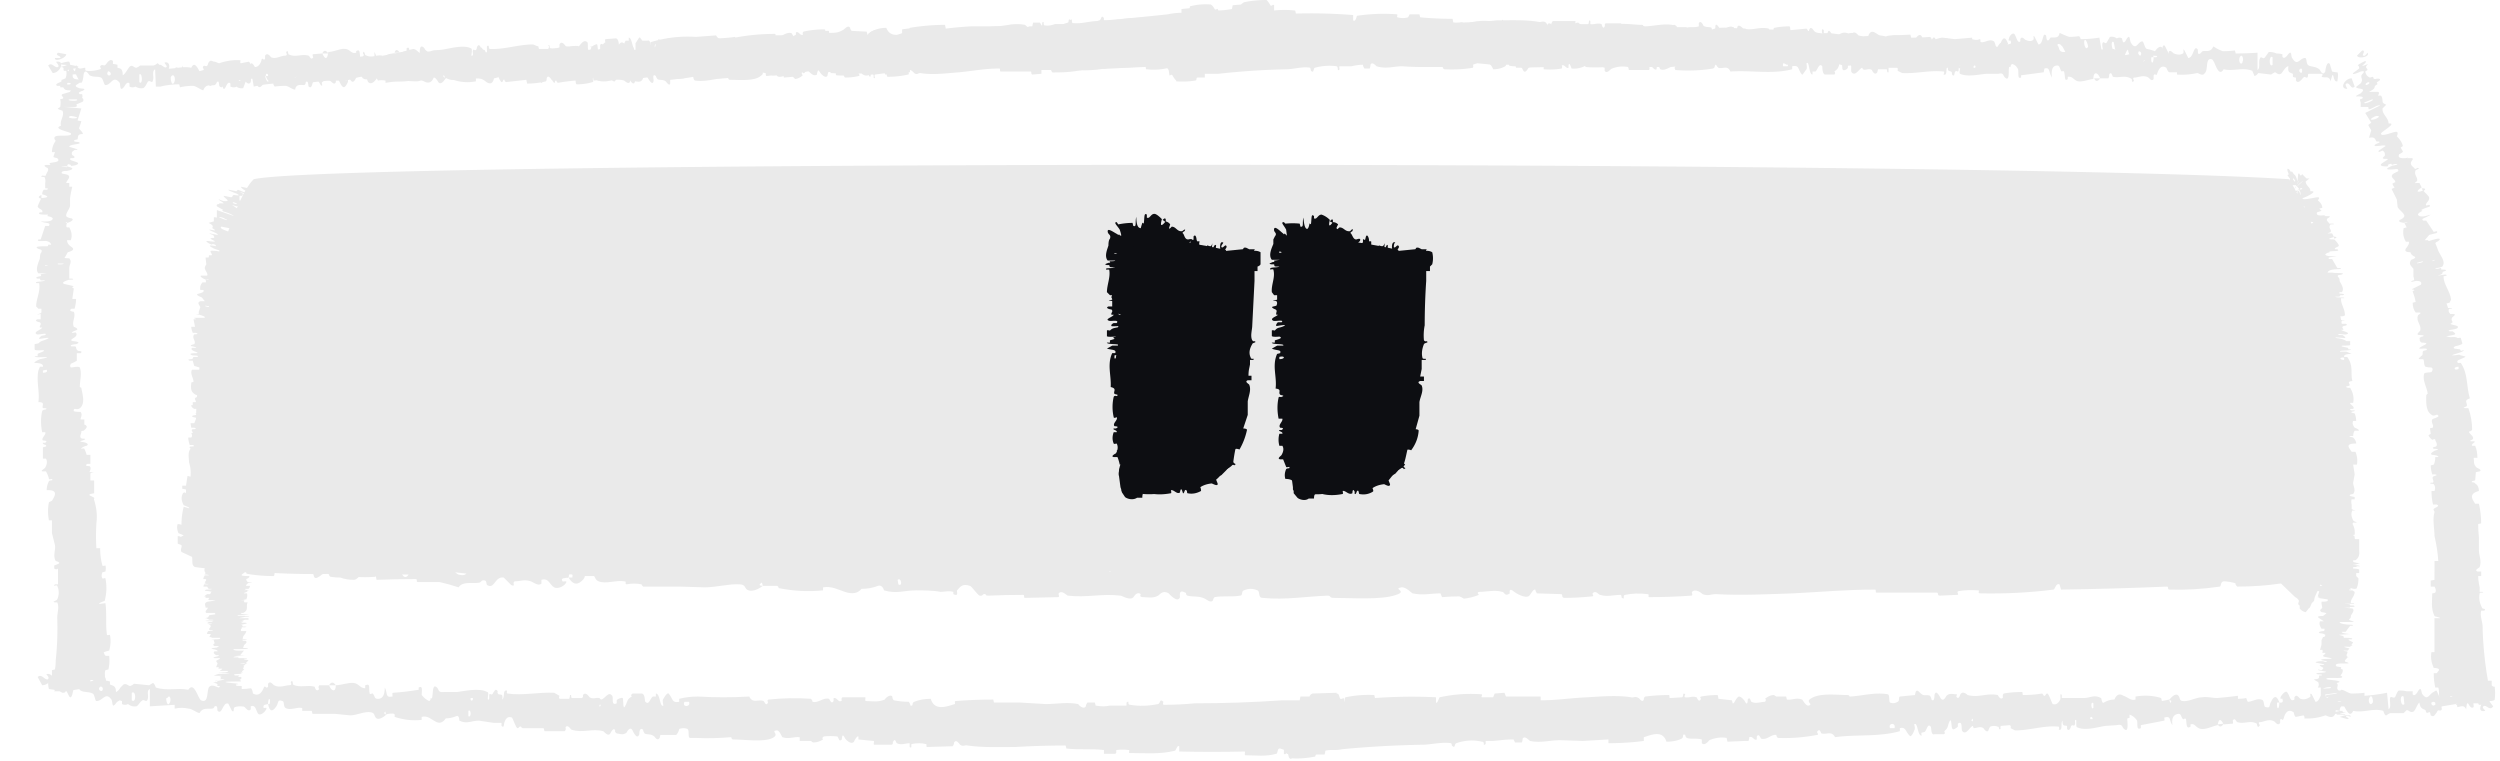
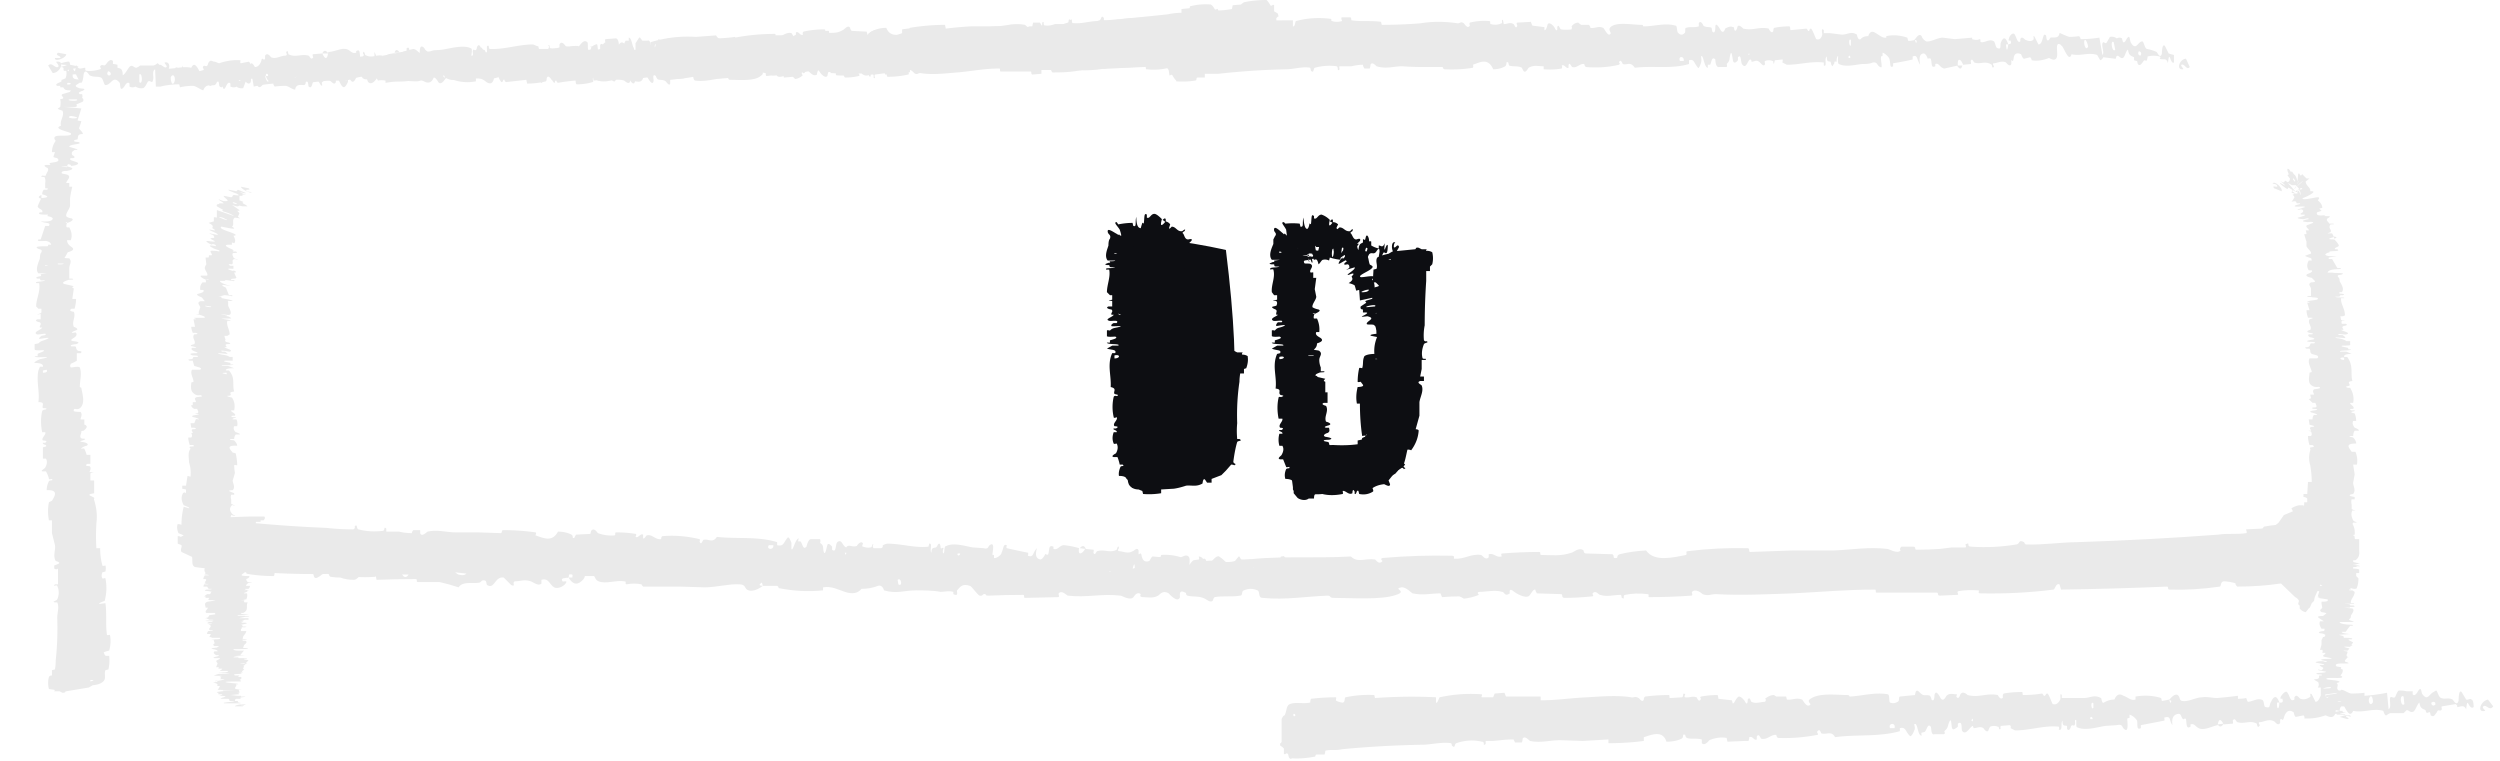
<svg xmlns="http://www.w3.org/2000/svg" fill="none" viewBox="0 0 332 101">
  <path fill="#eaeaea" d="M171.5 100.7q1.4.1 3-.2c.3 0 .1-.2.3-.3h1.1q.1-.3.1-.5c.7-.2 1.4 0 2.2-.2q5.2-.5 10.7-.6c1.1 0 2.6-.4 3.8-.2q.1.1.1.3c.5.5.3-.2.6-.3q1.7-.6 3.4-.2c.5 0 0 .7.5.3q0-.2 0-.4h1l1-.1q.8-.1 1.7-.1.1.2.2.4h.9q.1-.2.1-.5c.3-.5.9.3 1 .3 1.4.3 2.6-.1 4-.1l3 .1 3.4-.2v.5q2.4 0 4.7-.3v-.5c1-.3 2.5-1 3 .6q1.2 0 2-.4c.4-.2 0-.7.5-.5q0 .2.2.4c.6.2 1.3 0 2 .2v.5c.4.4.9-.3 1-.4q1.2-.5 2.3-.3l.1.5 2.3-.1h.5q.1-.3.1-.5c.5-.2.6.5 1 .3v-.4c.3-.5.5.3.6.3.8.2 1.3-.6 2-.5q0 .2.2.4 2.6.1 5.2-.4c.3 0 0-.3 0-.4.4-.6.5.2.6.2.7.2 1.3-.4 1.8.5 2.8-.4 5.8 0 8.6-.8v-.4c.8-.2.7.4 1.3 1 .2.3.6-.6.6-.7.2-.2 0-.8 0-.8.5-.4.4 1.5 1 1.5 0 0-.1-.4 0-.4l.4-.1c.3-.3.4-1.2.8-.7.1.1 0 1.2.5 1h1.2c.3 0 .1-.4.1-.4.6-.5.4-.7.7-1.3s.2.9.4 1c.1.2.6-.2.7-.3q0-.2 0-.4c.7-.5.4.8.6 1 .5.6 1-.6 1.4-.7l.1.3c.5 0 .8-.3 1.3 0 0 0 .5.8.7.2q0-.1.2-.4.5-.2 1 0c.3 0 0 .5.4.3q-.1-.1 0-.4l1.2-.1q.2.1.1.4l.6.3c2 0 3.9-.7 5.8-.5q.1.2 0 .4c.6.2.2-.9.5-1.2 0 .8.2.6.6.7q0 .1 0 .4c.3.4.5-.2.5-.3.2-.4.4 0 .5-.2.2-.3-.1-.7.2-.7.1.2-.1 1 .2 1 1 .5 2.9-.1 3.7-.2l1.5-.1c.9-.2.6.3 1.1.6s.3-1.1.3-1.4c.1-.3.2 0 .3-.2q0-.2 0-.4.6.2 1 .8c.1.6-.1 1.3.5 1q0-.2 0-.4 1.6-.3 3.1-.6c.1 0 0-.4 0-.4 1-.3.6.4 1.1 1q-.2-1.4.8-1.5c.4 0 .3.4.6.7 0 .1.3-.2.4 0 .1.6 0 1.4.6 1v-.3c.6-.2.7.5 1.4.6s1.6-.4 2.2-.5q.2-1.3.8-.1l1.2-.1c.1 0 0-.4 0-.4.3-.5.5.2.6.2 1 .3 1.7-.3 2.6.2 0 0 .1.8.4.2 0 0-.3-.4 0-.4.5 0 1.2-.5 1.9-.1.1 0 .5.7.8.2v-.4c.2-.4.3.4.5-.3s.6-1.2 1.3-.7c0 0 .1.6.3.6l1-.2q.2.2.1.4 1.4.1 2.8-.4c.2 0 .8.5 1.2 0s-.1-2.2.9-1.8c.4.2 1 2.5 1.6 1.2 1.4.3 2.6-.4 4 0 0 0 .2.7.4.6q.3-.2.5-.3h1.8q.1-.1.4-.4c.3 0 .5.4.9.2.3-.2.5-1 .8-1.2.1.8.4.8.8 1l.1.3c.2.2.3-.1.5 0l.1.4q.3.2.5 0l.3-.4c.2-.5.4-.1.6-.3s-.1-.4.1-.5l1.8-.3q.3.2.2.4c.4 0 .9-.4 1.2.3.2-2 .3.2 1-.3 0 0 0-1-.3-1-.2-.2-.4.1-.7 0l-.6-1c-.4-.4-.4 1-.4 1.1-.2.9-.7 0-.8-.1-.6-.3-1 0-1.5-.2-.4-.1-.5-1-.7-1l-.5.3c-.5.4-.7 1-1.3.2-.2-.2-.1-1.2-.6-.4 0 0-.4.8-.7.4v-.4q-.4 0-.8 0-.4-.1-1-.1c-.2 0-.4.6-.5.8-.2.4-.6-.2-.7.2s.2 1.2-.2 1.5L317 92q-1.5.3-3 .4v-.4q-.8.1-1.7.1c-.4 0-1-.5-1.4-.5-.3.8-1 .6-1.5.7l-.2.3c-.5.3-.3-.5-.5-.6-.5-.5-.5 1.2-1.2 1.2l-.5-1c-.4-.3 0 .4-.3.4q-.6.4-1.2.2c-.2-.1-.5-.7-.8-.2v.3c-.6.4-.6-.6-1-1-.2-.2-.7.4-.8.6-.2.5.2.2.2.3.2.6-.2.5-.4.5 0 1-.4 1-.3 0h.3q-.5-1.4-1.1-.1c-.3.4 0 .9-.7.7-.3 0-.2-.7-.4-.9-.6-.4-1.4.2-2 .2q-.1-.2-.2-.5-.5.1-1.1.1v-.4q-1.5.2-2.8.3c-.5 0-1.4-.2-1.9-.1-.9 0-1.8.6-2.6.5-.5 0-.4-.5-.6-.7-.4-.5-1.1.4-1.2.5s.4.1.2.3c-.1.4-.2-.2-.2-.3l-1 .2-.1-.4q-1.6-.5-3.4-.2v.4c-.6.2-1-.3-1.6-.5q-.8-.5-1.2.5-.7 0-1.4.4c-.3.2-.3-.6-.4-.6-.9-.5-1.4 0-2.3 0h-2.9v-.4c-.3-.4-.1.4-.2.6q-.4.8-1 .6c-.1-.1-.5-1.3-.7-1.4-.3 0-.2.4-.5.3q0-.1-.2-.3-1.2.2-2.5.2c-.2 0 0-.4-.2-.4q-1.3 0-2.4.2-.2.2-.1.5c-.3.5-.7-.3-.7-.3-1.5-.3-2.5.4-4 0 0 0-.7-.7-1 0 0 0-.2.7-.5.2 0 0 .2-.4-.1-.3-.3 0-.8-.2-1.2.2-.1.1-.4.9-.8.3 0 0-.6-1.3-.8-.4 0 .1 0 1-.4.6q0-.2-.2-.5c-.4-.2-.8.1-1.2-.3-.1 0-.5-.7-.7-.2l-.1.4q-1 .1-2 .2c-.2.1 0 .6-.3.7q-.5.3-1 .1c-.2-.2 0-1-.3-1.1-1.7-.3-3.3.2-5 .3-.2 0 0-.2-.4-.2-1.3 0-3.5-.3-4.7.4-1 .5.3.8-.4 1-.4.1-.8-.8-.9-.8-.8-.3-1.3.1-2 0l-.1-.4h-1.3q-.2-.1-.3-.2-.6 0-1.2.5.2.1 0 .4c-.6 0-1.2.3-1.8 0-.1 0-.2-.8-.5-.3 0 .1 0 1-.4.2 0 0-.7-1-1-.4-.2.1-.4.8-.6.7l-.1-.4-1.8-.2q0-.2-.1-.5-1.1 0-2.2.2-.2.1 0 .3c-.3.6-.5-.1-.6-.2-.6-.2-1 .1-1.5 0-.2 0 0-.4 0-.4-.4-.3-.2.3-.4.4l-1.6.1c-.2 0 0-.4-.2-.4q-1.5 0-3.1.2-.2.1-.2.4c-.2.5-.6-.2-.7-.2-.5-.3-.6 0-1-.1-1.8-.3-4.1-.1-5.8 0-2.3.1-4 .4-6.2.4v-.5H200q-.1-.2-.2-.5l-1.3.1q-.1.2-.2.5h-1.5c-.2 0 .2-.4-.1-.4q-2.8-.2-5.5.4c-.1 0-.3.9-.5.7v-.7q-4-.2-8.1.1l-.1-.4q-1.9-.1-3.8.3c-.2 0 0 .8-.5.7 0 0-.6-.1-.8-.3 0 0 .1-.4 0-.4q-1.6 0-3.3.2-.1.2-.1.5c-1 .2-1.9-.1-2.7.2-.5.2-.4.9-.7 1.5q-.2 0-.4.5v3l-.1.2h-.1v.3l.3.2.2.2v.7c.2.2.3-.2.5 0s0 .6.5.7M278 94c-.3.4-.4-1 0-.6zm37.1-.7c-.4.6-.7-.3-.4-.7.3-.5.5.5.4.7m4.2.2c-.5.5-.7-1.4-.1-1zM172 95.1h-.2c-.2-.4.3-.4.2 0m151.4-1.5-.2.1a.3.3 0 0 1-.3-.4l.2-.1q.4 0 .3.4M262 95.8l-.2-.1q.2-.5.2 0m68.4-2.8c-1 .2-1.5 1.8-.4 1.5.2 0-.5-.4-.2-.6.4-.3.8.7 1.3 0zm-52.5 2.6h-.3c-.1-.4.3-.4.3 0m-26.3 1.2h-.6c-.3-.7.8-.8.6 0m42.9-.5q.4.6.8-.1z" />
-   <path fill="#eaeaea" d="M331.3 92.9q.1-.8 0-1.7-.3 0-.4-.2v-.6h-.5q-.1-.6-.2-1.2-.4-2.7-.5-5.4v-.5c0-.7-.4-1.5-.2-2.2h.4c.4-.3-.3-.2-.3-.4q-.5-1-.3-1.9c0-.2.7 0 .4-.2h-.4V78l-.1-.5q-.1-.5-.1-1h.4v-.6h-.5c-.5-.2.3-.5.3-.6.3-.8-.1-1.5-.1-2.2v-1.7q-.1-1-.1-1.8l.4-.1q0-1.3-.3-2.6h-.5c-.3-.5-1-1.3.5-1.7q0-.7-.5-1c-.2-.3-.6 0-.4-.3l.4-.1.1-1.1.5-.1c.4-.2-.4-.5-.4-.5-.5-.5-.3-.8-.4-1.3h.5q0-.9-.3-1.6-.2 0-.4 0c-.2-.3.5-.4.3-.6h-.4c-.5 0 .2-.2.2-.3.2-.4-.6-.7-.5-1q.2 0 .4-.2 0-1.5-.5-2.9-.3 0-.4 0c-.6 0 .2-.2.2-.3.1-.4-.5-.7.4-1-.5-1.6-.2-3.2-1.2-4.7h-.4c-.3-.4.3-.4 1-.8.1-.1-.8-.2-.8-.3q-.6.1-.9.1c-.3-.1 1.5-.4 1.5-.7l-.4.1-.1-.2c-.3-.1-1.2 0-.7-.4 0 0 1-.2 1-.4l-.2-.7c0-.1-.4 0-.4 0-.5-.3-.7 0-1.4-.2-.6 0 1-.2 1-.3.2-.1-.2-.3-.3-.4q-.2 0-.4 0c-.5-.2.7-.2 1-.4.5-.4-.7-.4-.9-.6q.1 0 .3-.2c0-.2-.3-.3 0-.7 0 0 .6-.4.1-.4h-.4q-.3-.3-.2-.6c0-.2.5 0 .4-.2h-.5l-.2-.6.4-.1.2-.4c-.1-1.1-1-2-1-3.1l.4-.1c.1-.3-.8 0-1.2 0 .8-.2.6-.3.7-.5l.3-.1c.4-.2-.2-.2-.3-.2-.5 0 0-.2-.3-.2q-.6.2-.7 0c.3 0 1-.1 1-.3.4-.6-.4-1.5-.6-2l-.3-.8c-.3-.4.3-.3.5-.7.1-.3-1.1.1-1.4.2-.3 0 0-.1-.2-.1q-.3 0-.4 0l.6-.7c.6-.2 1.3-.2 1-.5l-.4.1-1-1.5h-.4c-.4-.3.3-.3 1-.8q-1.5.5-1.7 0 0-.2.6-.5s-.3-.1 0-.2c.5-.3 1.3-.3.9-.6l-.4.1c-.2-.3.4-.5.4-1 0-.3-.6-.7-.8-1-1 .4-.9 0-.2-.4l-.3-.6h-.4c-.5.1.1-.2.1-.3.1-.5-.5-.8-.2-1.4 0 0 .8-.3.2-.3 0 0-.3.3-.4 0-.1-.1-.6-.4-.4-.8 0-.1.5-.5 0-.5h-.4c-.4.1.4-.2-.3 0q-1.2.1-.9-.5s.6-.3.5-.4l-.3-.5.3-.2q-.1-.6-.8-1.3s.3-.6-.1-.6-2.1.8-2 .2c.2-.3 2.2-1.4 1-1.3 0-.8-.9-1.2-.8-2l.5-.5q-.1 0-.4-.2c-.2-.2 0-.6-.3-1q-.1 0-.4 0c0-.1.3-.4 0-.5h-1.2c.8-.4.7-.5.8-.8l.3-.2c.1-.2-.2-.1 0-.3l.3-.2c.3-.3-.4-.3-.5-.2-.5 0-.2-.2-.4-.3q-.3.1-.4.1-.5-.2-.6-.8l.3-.2c0-.3-.5-.3.1-.8-1.8.7.1-.2-.4-.4 0 0-.9.4-1 .6q.2 0 .2.4l-.8.6c-.3.4 1-.2 1-.2.9-.2.1.4.1.5-.1.4.2.5 0 .9 0 .2-.8.6-.7.7.2.3 1.5 0 .6.8-.2.1-1.1.5-.3.4.1 0 .8 0 .5.3l-.3.1q0 .2.1.4v.6h.8c.5 0 0 .4.4.3s1-.6 1.4-.5l-2 1 .8 1.3-.4.3q.2.4.4.7l-.3 1c.9-.2.8.3 1 .5h.3c.4.1-.4.3-.5.4-.4.5 1.3-.1 1.4.2l-.9.6c-.2.4.4 0 .5 0q.4.2.3.7s-.6.4 0 .4h.3c.4 0-.5.4-.8.7-.2.3.5.3.7.3.5 0 .1-.2.2-.2q.6-.3.5 0c1-.3 1 0 .1.1q-1.4.6 0 .5c.4 0 .8-.2.8.2 0 .1-.7.3-.8.5-.3.4.4.6.4 1q-.1 0-.4.2.1.3.3.5l-.4.2q.3.6.7 1.4l.1 1c.2.4.9.8.9 1.2q-.1.3-.6.5c-.4.3.5.4.6.4q0-.1.3-.1c.4 0-.3.1-.3.1l.3.6-.4.1q-.2 1 .3 1.8.1 0 .4 0 .1.3-.4.9-.3.5.6.5.1.4.6.6c.2.2-.5.4-.5.4-.4.6 0 .8.3 1.2v1q.1.3.1.5l-.3.1c-.4.3.4 0 .6 0q.8 0 .6.5l-1.2.6c0 .1.4 0 .3.2q-.2 0-.2.1.3.8.4 1.4l-.4.1q0 .8.4 1.3h.4c.6 0-.1.3-.1.4-.3.8.5 1.2.3 2 0 .1-.8.6 0 .6 0 0 .8 0 .3.2q-.2 0-.4.2c.1.1-.1.4.3.6.2 0 1 0 .4.3 0 0-1.3.6-.4.5.1 0 1-.1.6.2l-.4.1c-.2.3.1.5-.3.7 0 .1-.6.4-.1.4h.4c.2.3 0 .7.3 1q.3.1.8.1.3.2 0 .6c-.2.1-1 0-1 .3-.2.9.4 1.7.5 2.6q-.1 0-.2.2c0 .7-.1 2 .6 2.5.5.5.8-.2 1 .2.2.2-.8.4-.8.5-.2.4.2.7.1 1 0 .2-.4.1-.4.2l.1.7-.3.2q.1.3.5.6s.4-.2.4 0 .4.6.1.9c0 0-.7.1-.3.3.1 0 1 0 .3.2-.2 0-1 .5-.5.6.2 0 .9.1.8.3h-.4q0 .6-.2 1l-.4.1q0 .6.2 1.2h.4c.5.1-.2.2-.3.3-.2.3.2.5 0 .8h-.3c-.3.2.3.1.4.2q.3.4.1.9-.2 0-.4 0 0 1 .2 1.8h.5c.5.2-.2.4-.3.5-.3.2 0 .3 0 .5-.3 1 0 2.2 0 3.2q.4 1.7.5 3.3h-.5V77l-.5.1v.8h.5q.3.5.1.8-.2.1-.4.1c0 1-.2 2 .3 3 0 .1.9.2.7.3h-.7v4.5q-.2 0-.4 0-.2 1 .3 2.1s.8 0 .7.3l-.3.4h-.4q0 1 .2 1.9h.4c.2.5 0 1 .2 1.5q.6.3 1.6.4-.1.1.5.2h3l.1.2h.4l.4-.2h.6c.2 0-.1-.2 0-.3q.6 0 .7-.2m-9.6-58.2c.4.1-1 .4-.7.2zm-6-19.3c.6 0-.2.5-.7.5s.4-.5.6-.5m-.6-2.2c.6 0-1.2.8-1 .4zm10.7 79.3c-.4.2-.5-.1 0 0m-11.2-81.6q.4.1-.2.4-.4-.1.2-.4m10.2 32.2q-.5 0 0 0M313 7.4c.3.5 1.8.1 1.4-.4 0 0-.3.5-.5.4-.4 0 .4-.7-.2-.7zm10.3 27v.2q-.7.2 0-.1m3.2 14.2v.3c-.6.3-.8-.3 0-.3m-4.7-23.3q.6-.4-.2-.4zM177.5 92l-3.2.1q-.3.1-.4.4h-1.2l-.1.5h-2.3q-5.8.4-11.6.4-2.1.2-4.2.2-.1-.2 0-.4c-.5-.5-.4.2-.7.3q-2 .4-3.7.1c-.5 0 0-.7-.5-.3v.4h-2.2q-.8.2-1.9 0l-.1-.4h-1q-.2.3-.2.5c-.3.5-1-.2-1-.3-1.5-.3-2.9 0-4.3 0l-3.4-.2H132l-.1-.4q-2.5 0-5 .2c-.2 0 0 .4-.1.4-1 .3-2.7 1-3.2-.7q-1.2 0-2.2.4c-.4.2 0 .6-.5.5q0-.2-.2-.5-1 0-2-.2-.2-.2-.2-.5c-.3-.4-1 .3-1 .4-1 .4-1.6.2-2.5.2-.2 0 0-.5-.1-.5h-3c-.3.1 0 .5-.2.5-.4.2-.5-.5-1-.4v.4c-.3.5-.5-.2-.6-.3-.8-.2-1.4.6-2.2.4q0-.2-.2-.4-2.8-.2-5.6.1c-.3 0-.1.4-.1.4-.3.6-.5-.2-.6-.2-.7-.3-1.4.4-1.9-.6q-3.4.2-6.8 0-1.3 0-2.5.3v.4c-1 .2-.8-.4-1.4-1.1-.2-.2-.7.7-.7.7-.2.2 0 .8 0 .9-.5.3-.4-1.6-1-1.6v.4h-.4c-.4.3-.5 1.2-1 .7-.1-.1 0-1.1-.5-1.1H84q-.3.2-.1.4c-.7.4-.5.6-.9 1.3-.3.6-.2-1-.3-1.1s-.7.1-.8.3q0 .1 0 .4c-.8.4-.4-.8-.6-1-.5-.7-1 .5-1.5.5q-.1-.1-.2-.2c-.5-.1-.8.2-1.3-.1-.1-.1-.5-.8-.9-.3q.1.2-.1.4H76c-.3 0 0-.5-.3-.4q0 .2-.1.5h-1.2c-.3 0-.1-.4-.1-.4l-.7-.4c-2.1-.1-4.2.4-6.2.1-.2 0 0-.4-.1-.4-.6-.1-.2.9-.6 1.2.1-.8-.1-.6-.5-.7q-.2-.2-.1-.4c-.3-.5-.5.1-.6.2-.2.5-.4 0-.5.2s.1.8-.2.7c-.1-.2.2-1-.1-1-1-.6-3.2-.1-4 0H59c-1 .1-.6-.4-1.1-.7s-.4 1-.5 1.4-.1 0-.2.1q0 .3-.2.4-.5-.2-1-.8c0-.6.2-1.3-.4-1v.3q-1.8.3-3.4.4c-.2 0 0 .5-.1.5-1 .2-.6-.5-1-1.2q0 1.6-1 1.5c-.4 0-.3-.4-.6-.7 0-.1-.4.2-.4 0-.2-.7.2-1.4-.6-1.1v.4c-.7 0-.8-.6-1.5-.7s-1.7.3-2.4.3c0 1-.6.8-.9 0h-1.3q-.2.3 0 .5c-.4.5-.6-.2-.6-.3-1-.3-2 .2-2.9-.3 0 0 0-.8-.3-.3 0 0 .3.4-.2.4s-1.3.4-2 0c-.1 0-.5-.7-.8-.2v.4c-.3.4-.4-.4-.6.2q-.5 1.2-1.4.7s-.1-.7-.3-.7q-.6.1-1.2.1 0-.1 0-.4-1.6-.1-3 .2c-.3 0-.9-.5-1.3-.1s0 2.3-1.1 1.8c-.4-.2-.9-2.6-1.7-1.4-1.4-.3-2.8.2-4.3-.3 0 0-.2-.6-.4-.6q-.2.1-.5.3l-2-.2q-.2.2-.5.3c-.3 0-.5-.4-.9-.2l-.4.4q-.3.5-.6.6c0-.8-.3-.8-.8-1v-.4q-.3-.1-.5-.1L14 90c-.3-.4-.8.2-.9.3-.3.4-.5 0-.7.2-.3.1 0 .4-.2.5h-2q-.2-.2 0-.3c-.6-.2-1.1.2-1.3-.5-.5 2-.3-.2-1 .1-.1 0-.2 1 0 1.1s.5-.1.8.1l.5 1c.4.5.5-1 .6-1 .3-.8.7.1.9.2.5.3 1 .1 1.6.4.3.1.3 1 .5 1 .9 0 1.2-1.3 2-.2.2.3 0 1.3.6.5q.1-.2.5-.4l.3.1v.4q.4.2.8 0 .5.4 1.1.3c.2 0 .5-.6.7-.7.3-.4.6.3.8-.2s-.2-1.2.3-1.4v2.3l3.3-.2v.5q1-.2 1.8 0c.5 0 1 .5 1.5.6.4-.8 1.1-.5 1.7-.6q.2 0 .3-.3c.5-.2.3.5.4.6.6.6.7-1.2 1.4-1l.5 1c.4.3.1-.4.4-.5s.7-.3 1.3 0c.1.1.5.7.8.3v-.4c.7-.3.7.7 1 1s.9-.3 1-.5c.3-.5-.2-.2-.3-.3-.1-.5.3-.4.6-.5 0-1 .4-.8.2 0h-.2q.3 1.5 1.1.3c.3-.4.1-1 .8-.7.3 0 .1.7.4.9.6.4 1.5-.1 2.1 0 .3 0 0 .4.2.4h1.2l.1.4h3l2 .2c.9 0 2-.6 2.8-.4.5.1.4.5.6.7.4.5 1.3-.3 1.4-.4 0 0-.5-.2-.2-.3.1-.4.1.3.2.3 0-.1.9-.2 1-.1.2 0 .1.4.1.4q1.8.6 3.6.4v-.4c.8-.2 1.2.3 1.8.6q.8.5 1.4-.4.7 0 1.4-.3c.4-.2.4.6.4.6 1 .5 1.6 0 2.6 0l2 .3h1v.4c.4.4.3-.4.4-.5q.3-.9 1-.6c.1.1.5 1.3.7 1.4.3 0 .2-.3.5-.2q0 .1.2.2h2.8l.1.4H75q.2-.2.1-.5c.3-.5.7.3.8.3 1.5.5 2.7-.2 4.2.2.1 0 .7.9 1 .2 0 0 .4-.8.6-.3q-.1.2.2.4c.3 0 .8.3 1.3-.1.1-.2.5-.9.8-.3 0 0 .6 1.4.9.5 0-.1 0-1 .5-.6q0 .2.2.5c.3.2.8 0 1.3.4 0 0 .4.7.7.2l.1-.4h2.1q.3-.3.4-.8.6-.2 1.1 0c.3.3 0 1 .3 1.2h.9q2.2.1 4.5-.1c.3 0 0 .3.4.3 1.5 0 4 .4 5.2-.2 1-.5-.3-.9.5-1 .4-.1.7.8.8.9.9.3 1.5-.1 2.3 0v.5h1.5q.2.2.3.2.7 0 1.3-.4-.2-.2.1-.4.8-.1 1.8 0c.2.2.2.8.6.4 0-.1 0-1 .4-.2 0 .1.8 1 1.2.5.1-.2.4-.8.6-.7q0 .2 0 .4l2 .2c.2 0-.1.4.1.5h2.3c.3-.1.1-.4.2-.4.3-.6.4.2.5.2.6.3 1.1 0 1.7 0v.5c.4.3.1-.4.3-.4q1-.2 1.8 0c.3 0 0 .3.2.4l3.4-.1q.2-.2.2-.5c.3-.5.7.2.8.3.4.3.6 0 1 .1 2 .3 4.4.2 6.3.2q3.4-.2 6.7-.2.1.2.1.4c1.6.2 3.3 0 5 .2v.5h1.5c.3-.1 0-.5.2-.5q.7-.1 1.6 0c.2 0-.1.4.1.4 2 0 4 .2 6-.3.2 0 .3-.8.6-.6v.7q4.4.1 8.7 0c.1 0-.1.5.1.5 1.4 0 2.7.2 4.1-.2.2 0 .1-.8.5-.7l.9.3q0 .2 0 .4 1.9.1 3.6-.1c.2 0 0-.4.2-.5.9-.1 2 .2 2.8-.1s.4-1 .8-1.6q.2.1.4-.4v-3l.3-.2v-.3l-.2-.2-.3-.2v-.7c-.1-.2-.3.1-.5 0-.2-.2-.1-.7-.5-.7M62.2 94.4c.4-.3.4 1 0 .7zm-40-1.7c.4-.6.6.3.3.7-.3.5-.5-.6-.4-.7m-4.6-.7c.6-.4.6 1.5 0 1zm159.2 5.7h.3c.1.4-.4.5-.3 0M13.2 91.3c.2-.3.6 0 .4.4-.2.2-.6-.1-.4-.4m66.4 2.3h.2q-.2.5-.2 0M5.6 91c1.1 0 1.9-1.6.6-1.5-.2 0 .5.5.2.7-.5.2-.8-.8-1.4-.3zm56.9 1.7h.3c.1.4-.4.5-.3 0m28.4.5h.6c.3.7-1 .8-.6 0M44.6 91q-.5-.7-.9 0z" />
  <path fill="#eaeaea" d="M6.5 91.5a3 3 0 0 1 0-1.6q.1-.2.4-.2V89l.4-.1q.1-.6.1-1.2.3-2.8.2-5.7c0-.6.3-1.4 0-2h-.3c-.5-.1.2-.2.3-.4q.4-.9 0-1.8c0-.2-.7.2-.3-.2h.4v-2.1q-.2.2-.5 0v-.4l.5-.2c.5-.2-.3-.4-.3-.4-.4-.7 0-1.4-.1-2.1l-.4-1.6v-1.7h-.4a6 6 0 0 1 0-2.4l.4-.2c.3-.5 1-1.5-.7-1.4q0-.6.3-1.2c.2-.2.6 0 .4-.3 0 0-.4.1-.4 0q-.1-.5-.4-1h-.4c-.5 0 .3-.4.3-.5q.4-.7.1-1.2-.2 0-.4 0v-1.5l.4-.1c.2-.3-.5-.2-.4-.5H6c.5-.3-.3-.3-.3-.3-.3-.3.5-.8.3-1.1h-.4q-.3-1.5 0-2.8.1-.2.4-.2c.5-.2-.2-.2-.3-.2-.2-.3.4-.8-.6-.8.2-1.4-.3-2.7 0-4.2l.2-.5h.4q.1-.5-1.1-.5c-.2-.1.7-.5.7-.5l.9-.2c.3-.2-1.6.1-1.6-.2h.4V47c.3-.2 1.2-.4.7-.5 0 0-1.1.1-1.1-.1v-.7l.5-.1c.4-.4.6-.3 1.2-.6s-.9 0-1 0c-.3 0 .1-.3.2-.4l.5-.1c.4-.4-.8 0-1.1-.1-.6-.3.6-.6.7-.9h-.3c-.1-.3.3-.4 0-.7-.1 0-.9-.2-.3-.4h.4v-.7s-.5.1-.4 0q.3 0 .5-.2V41q-.1 0-.4 0l-.3-.3c0-1 .6-2 .4-3.1h-.4c-.2-.3.9-.1 1.2-.4-.8.1-.6 0-.7-.2H5c-.5-.1.1-.3.3-.3.4-.1-.1-.2.2-.3l.7-.1H5.1c-.5-.5.1-1.6.2-2q0-.6.2-.8c.2-.5-.4-.3-.6-.6-.3-.2 1-.2 1.4-.2q.1 0 .1-.2h.4q-.1-.4-.7-.5c-.6 0-1.3.1-1-.2h.3L6 30h.5c.3-.5-.4-.3-1.1-.6q1.6.1 1.6-.4-.1-.2-.7-.3c-.1 0 .2-.2 0-.2-.7 0-1.4 0-1-.3h.3c.2-.4-.5-.4-.6-.8q.2-.5.5-1.1 1.5-.1.1-.5 0-.3.2-.6h.4C6.7 25 6 25 6 25v-.7q.1-.4-.1-.8s-.8 0-.2-.2q.1.1.4 0c0-.3.5-.7.2-1 0 0-.7-.3-.2-.4h.5c.3-.1-.4-.2.3-.3s1.1-.2.7-.6c0 0-.6-.1-.5-.2l.2-.6h-.4q0-.8.5-1.5s-.4-.4 0-.6 2.3.1 2-.4c-.2-.2-2.5-.6-1.3-1-.2-.7.5-1.3.2-2 0 0-.7-.2-.6-.3l.3-.2q.1-.6 0-1c0-.1.4 0 .4-.2s-.4-.3-.1-.5l1-.3.1-.2c-.8 0-.8-.1-1-.4H8q0-.1 0-.2h-.4c-.4-.2.2-.4.4-.5.4-.2 0-.2.2-.3q.3-.1.5-.2.2-.5.1-1h-.3c-.2-.2.2-.5-.5-.5 2-.5-.2-.1.1-.5 0 0 1-.3 1.1-.2q.1.2.1.4l1 .2c.5.2-1 .4-1 .4-.8.2.1.3.2.4.3.3 0 .6.3.8.1.2 1 .1 1 .3-.1.5-1.4.6-.3 1 .2.1 1.2 0 .4.4h-.2v.1q-.4.1-.1.3h.3q.1.3 0 .5.3.2.1.5l-.7.3c-.4.1.2.3-.3.4H8.5l2.3.2-.5 1.6.5.1q-.1.4-.3.9c0 .2.5.5.5.8-.8 0-.6.4-.7.7l-.4.1c-.3.3.5.2.6.3.5.3-1.3.2-1.3.6l1 .3c.3.2-.3 0-.4.2q-.4.2-.2.6s.6.3.1.4h-.3c-.4.3.6.4.9.6s-.4.4-.6.4c-.5.1-.2-.1-.3-.1-.5-.2-.4 0-.5.2q-1.5 0 0 .1v-.1q1.4.3 0 .6c-.3 0-.8 0-.7.3 0 .1.7.1.9.3.3.3-.3.7-.3 1q.2 0 .4 0v.2-.2.5h.4q-.2.8-.3 1.5v1c0 .4-.6 1-.5 1.4q.1.2.7.3c.5.2-.4.6-.6.6q0-.2-.2 0h.2s-.2.5 0 .6h.3q.5.9.2 1.7h-.5q0 .5.6.9t-.5.7l-.4.7c-.2.1.6.1.6.1.4.5 0 .8 0 1.3v1q0 .1 0 .4h.4c.4.2-.4.1-.6.2q-.9.3-.5.5l1.3.3q-.2.1-.2.2l.2.1-.2 1.4h.5q0 .6-.2 1.3h-.4c-.5.3.2.4.3.4.3.7-.3 1.3 0 2 0 0 .9.3.2.5 0 0-.8.3-.3.3 0 0 .4-.1.4 0q.2.3-.2.6c-.1.1-.8.4-.2.5 0 0 1.3.1.4.4-.1 0-1 .1-.6.3h.5c.2.1 0 .4.4.6 0 0 .7 0 .3.3h-.5v1q-.3.2-.8.4l-.1.3.1.2c.3 0 1-.2 1.2 0 .3.8 0 1.7 0 2.6l.2.1c.1.7.5 1.8 0 2.5s-1 0-1 .5c-.2.2.8.2.9.2.3.4 0 .7 0 1h.5v.7q.2 0 .3.2t-.4.6s-.4 0-.3.2c0 .2-.3.6 0 .8.1.1.8 0 .4.2-.1.1-1 .2-.2.3.1 0 1 .2.5.5-.2 0-.8.3-.7.4 0 0 .4-.1.4 0q.2.4.3.8h.5v1.2h-.4c-.5.3.2.3.3.3.3.3 0 .6 0 .8h.5c.3 0-.3 0-.4.2v.9h.5v1.7l-.5.1c-.4.2.3.3.3.4.4.1.1.3.2.4q.5 1.6.3 3.1-.1 1.7 0 3.3h.5q0 1.2.3 2.3c0 .1.4 0 .4 0q.1.3 0 .8l-.4.1q-.2.5 0 .8c0 .1.4-.1.4 0q.3 1.5-.1 3s-.9.3-.7.4l.8-.1c.2 1.4 0 2.8.2 4.2 0 .1.4 0 .4 0q.2 1-.1 2.1s-.9.2-.7.3c0 0 .1.4.3.4h.4q.1.9-.1 1.8l-.4.1c-.2.5.1 1-.2 1.4q-.4.5-1.5.6 0 0-.5.3l-3 .5c-.2 0 0 .2-.5.2l-.4-.2h-.7c-.1 0 .2-.1 0-.2zM7.7 35c-.3.2 1 .1.7 0zm1.7-19.6c-.7.2.2.4.7.3s-.5-.3-.7-.3m-.2-2.2c-.5.2 1.4.3 1 0zM12 90.3v.2q.8-.2 0-.2M9 11q-.3.3.3.2.3-.2-.4-.2M6.2 43.5l.1.1q.5 0 0 0M8.8 7.2c0 .5-1.6 1.1-1.5.5H8c.2-.3-.8-.3-.3-.7zM6 35.2v.1q.7-.1 0-.1m-.3 14v.3q.7 0 .5-.4zm-.2-22.8q-.7-.2 0-.5z" />
  <path fill="#eaeaea" d="M168.2 0q-1.6 0-3 .3-.3.2-.4.3l-1.1.1-.1.5q-1.1.2-2.2.2-5.2.7-10.8 1c-1.2 0-2.6.4-4 .3v-.3c-.4-.5-.3.2-.6.3q-1.6.6-3.4.4c-.5 0 0-.8-.5-.4q0 .2 0 .4l-1 .1h-1q-.8.3-1.8.2 0-.1-.2-.4h-.9q-.1.4-.1.5c-.3.6-.9-.2-1-.2-1.5-.3-2.6.2-4 .2h-3.2q-1.7.1-3.3.3l-.1-.5q-2.3 0-4.7.4v.5c-1 .3-2.5 1-3.1-.5q-1.1 0-2 .5c-.4.2 0 .6-.5.4l-.1-.4-2-.1q-.2-.2-.2-.4c-.3-.5-.8.3-1 .3-.8.5-1.4.3-2.2.4-.2 0 0-.5-.2-.5q-1.5 0-2.8.3-.2.2 0 .4c-.5.2-.6-.5-1-.3q0 .1 0 .4c-.3.5-.5-.3-.6-.3-.8-.2-1.3.6-2 .5-.2 0 0-.4-.2-.4q-2.7 0-5.3.5-.3.1-.1.4c-.3.5-.5-.2-.6-.3-.7-.1-1.3.5-1.8-.4l-2.7.2q-3-.2-6 .7V6c-1 .2-.8-.3-1.4-1-.1-.2-.5.7-.6.7v.9C84 6.9 84 5 83.5 5v.4h-.4c-.3.4-.4 1.3-.9.8 0-.1 0-1.2-.5-1.1l-1.3.1q-.1.2 0 .4c-.7.5-.4.7-.7 1.4s-.3-1-.4-1.1-.6.2-.7.3q0 .3 0 .4c-.8.5-.4-.7-.6-1-.6-.5-1 .6-1.4.8-.2 0 0-.3-.2-.3-.4 0-.7.3-1.3 0 0 0-.5-.8-.8-.2q0 .1 0 .4-.7.2-1.2.1c-.2 0 0-.5-.3-.4q.2.2 0 .5h-1.2q-.2-.1-.1-.3l-.7-.3c-2 0-3.8.7-5.8.6q-.1-.2-.1-.4c-.5-.2 0 .8-.4 1.2 0-.8-.2-.7-.6-.7-.2 0-.1-.4-.1-.4-.3-.5-.5.1-.5.3-.2.4-.4-.1-.5.2s.2.7-.2.7c0-.2.2-1-.1-1-1-.5-3 .1-3.8.2s-1 0-1.5.2c-.9.2-.6-.4-1.1-.6s-.3 1.1-.4 1.4c0 .3-.1 0-.2.2q0 .2-.1.4c-.2 0-.8-.5-1-.7-.1-.7.1-1.4-.4-1.1v.4l-3.2.6V8c-1 .3-.6-.4-1.1-1.1q.2 1.5-.8 1.6c-.4 0-.3-.4-.6-.7 0-.1-.3.2-.4 0-.2-.6 0-1.4-.6-1V7c-.7.2-.8-.5-1.5-.5-.5-.1-1.5.4-2.2.4q-.2 1.5-.8.2l-1.2.1c-.2 0 0 .4 0 .4-.3.5-.5-.2-.6-.2-1-.3-1.7.3-2.7-.2 0 0-.1-.8-.3-.2 0 0 .3.4-.2.4s-1.2.5-1.8.2c-.1-.1-.5-.7-.8-.2v.4c-.2.4-.4-.4-.5.3q-.4 1.1-1.3.7s-.2-.6-.4-.6l-1 .2c-.2 0 0-.4-.1-.4q-1.3-.1-2.8.4c-.2 0-.8-.5-1.2 0s.1 2.2-.9 1.8c-.4-.1-1-2.5-1.6-1.2-1.4-.3-2.7.4-4 0l-.2-.1q0-.4-.3-.5-.2.2-.5.3h-1.8q-.2.2-.5.3c-.3 0-.5-.4-.8-.2s-.6 1-1 1.2c0-.9-.3-.9-.7-1q0-.3 0-.4-.4-.1-.6-.1v-.4c-.4-.4-.8.3-.9.4-.3.4-.4 0-.7.2s.2.4-.1.5q-1 .3-1.8.2c-.3 0-.1-.4-.2-.4-.4 0-.9.4-1.2-.4-.2 2-.3-.2-1 .2 0 0 0 1 .2 1.1s.5-.1.8 0l.5 1c.4.5.5-1 .5-1 .2-.9.7 0 .8.1.6.3 1 .1 1.5.3.3.1.4 1 .6 1 .8 0 1-1.4 1.9-.3.1.3 0 1.3.6.5 0 0 .4-.8.7-.4v.4q.4.2.8 0 .5.3 1 .2c.2 0 .5-.6.6-.8.3-.4.6.3.7-.2.2-.5-.2-1.2.3-1.5l.1 2.3h.6q1.2-.3 2.5-.3l.1.4q.8-.2 1.7-.2c.4 0 1 .5 1.4.6.3-.9 1-.6 1.5-.7q.2-.1.3-.4c.4-.3.2.5.4.6.6.5.5-1.2 1.2-1.2l.6 1c.4.3 0-.4.3-.4q.5-.4 1.2-.2c.1.1.5.7.8.2v-.4c.6-.3.6.7 1 1 .3.3.7-.4.8-.6.3-.5-.2-.2-.2-.2-.2-.6.2-.5.4-.6 0-1 .4-.9.3 0h-.3q.5 1.4 1.2.2c.2-.4 0-1 .6-.8.3.1.2.8.5 1 .6.3 1.3-.3 2-.3q.1.2.1.5.6-.1 1.2-.1l.1.4q1.4-.2 2.8-.3h1.9c.8 0 1.9-.6 2.6-.5.5 0 .4.4.6.7.5.5 1.1-.4 1.2-.6 0 0-.4 0-.2-.3.1-.4.2.3.2.3s.9-.2 1-.1c.2 0 .1.4.2.4a8 8 0 0 0 3.3.1v-.4c.7-.2 1.1.3 1.7.5q.9.5 1.3-.5.7 0 1.3-.4c.3-.2.4.5.4.5 1 .5 1.5 0 2.4 0h2.9v.4c.4.4.2-.5.3-.6q.3-1 1-.6s.5 1.2.7 1.3c.3 0 .1-.4.4-.3q0 .2.2.3l2.7-.3.1.5q1.3 0 2.5-.3.1-.1.1-.4c.2-.6.6.2.7.2 1.4.3 2.6-.4 4-.1 0 0 .7.8 1 0 0 0 .3-.7.5-.2 0 0-.1.4.2.4.3-.1.8.1 1.2-.3 0-.1.3-.8.7-.3 0 0 .7 1.3.9.4 0-.1 0-1 .4-.6q0 .2.2.4c.4.2.8 0 1.3.4 0 0 .4.7.6.2l.1-.5q1 0 2-.2c.2 0 .1-.6.3-.7q.6-.3 1-.1c.3.2 0 1 .4 1.1q2.3.1 4.4-.4h.6c.2 0 0 .3.4.3 1.4 0 3.6.2 4.8-.5 1-.5-.3-.9.5-1 .3-.2.7.7.8.8.8.3 1.3-.2 2 0 .2 0 0 .3.2.4q.7-.1 1.3-.1.2.2.4.2.6 0 1.1-.4-.2-.2.1-.5c.5 0 1-.3 1.7 0 .1 0 .2.7.5.3.1-.1 0-1 .4-.2.1 0 .8 1 1.2.4 0-.2.3-.9.5-.8v.5l1.9.1c.2 0 0 .4.2.4q1 .1 2.1-.1c.2 0 0-.4 0-.4.4-.6.5.1.6.2.6.2 1-.1 1.6 0q0 .1 0 .4c.4.3.1-.4.3-.4l1.7-.2c.2 0 0 .4.2.4q1.6 0 3.2-.3.1-.1 0-.4c.4-.5.8.2.9.2.4.3.6 0 1 0 1.8.3 4.1 0 5.9-.1 2.3-.2 4-.6 6.2-.5l.1.4h4.7l.1.4q.7 0 1.4-.2c.2 0-.1-.4.1-.4l1.5-.1q.1.2.2.4 2.7.2 5.6-.6s.2-.8.5-.7V9q4-.1 8.1-.4.1.2.2.4 1.9.1 3.8-.4c.2 0 0-.8.5-.7 0 0 .6 0 .8.2l.1.4q1.6 0 3.3-.3.2-.2 0-.5c1-.2 2 0 2.8-.3.6-.2.3-.9.6-1.5 0-.1.4-.2.4-.5q-.1-1.5-.1-3l.2-.2h.1l-.1-.4-.5-.3V.7c-.2-.2-.3.2-.5 0q-.2-.4-.5-.7M60.4 9.1c.3-.4.4 1 0 .7zm-37.7 1.1c.4-.6.7.3.4.8s-.5-.6-.4-.8m-4.2-.3c.4-.4.5 1.5 0 1zm149.3-4.3h.3c.1.4-.4.5-.3 0m-153.5 4c0-.3.5 0 .4.3-.2.3-.6 0-.4-.3M76.6 7h.2q-.2.7-.2 0M7 9.7c1 0 1.7-1.7.5-1.5-.2 0 .5.5.2.7-.4.2-.8-.7-1.3-.2zm53.4-2.2h.3c.1.4-.4.4-.3 0M87 5.9h.6c.3.7-.9.8-.6 0M43.6 7.1q-.5-.7-.8 0zM313 78q.2-.4.2-1.2l-.3-.3q0-.1 0-.4l-.4-.2v-5.1c0-.4-.3-1 0-1.4h.3c.5 0-.2-.1-.3-.3q-.4-.8-.1-1.3c0-.1.7.2.3 0l-.4-.2V67q-.1-.4 0-.7.1 0 .4 0V66l-.5-.1c-.5-.2.3-.3.3-.3.4-.5 0-1 0-1.5l.2-1.1-.2-1.3h.5a3 3 0 0 0-.2-1.7h-.5c-.3-.5-1-1.1.6-1.1q0-.4-.4-.8-.5-.1-.5-.2h.5q0-.4.2-.7h.4c.5 0-.3-.4-.4-.4q-.4-.5-.2-.9h.4q0-.5-.2-1l-.4-.1c-.2-.2.5-.1.4-.3h-.4c-.6-.2.2-.2.2-.2.3-.3-.5-.6-.4-.8h.4q.2-1-.4-2h-.3c-.6-.2.1-.2.2-.3.2-.2-.5-.5.4-.6-.3-1 .2-2-.7-3.2h-.4q-.1-.4 1-.4l-.7-.3h-.8c-.4-.2 1.5-.1 1.4-.3h-.3l-.1-.2c-.3-.1-1.2-.2-.7-.3 0 0 1.1 0 1-.1v-.5h-.5q-.4-.3-1.3-.4c-.7-.2 1 0 1.1 0 .2-.1-.2-.3-.3-.4h-.5c-.4-.3.8 0 1-.1.7-.2-.5-.4-.7-.6h.3c0-.2-.3-.3 0-.5 0 0 .8-.1.3-.3h-.5q-.1-.2 0-.4c0-.1.5 0 .3-.1h-.4l-.1-.5h.3q.4-.1.3-.2c0-.8-.6-1.5-.5-2.2h.4c.1-.2-.9 0-1.2-.2.7 0 .6 0 .7-.2h.3c.5-.1-.1-.2-.2-.2-.5 0 0-.1-.3-.2h-.7 1.1c.4-.5-.2-1.2-.3-1.5q0-.4-.2-.5c-.2-.4.3-.2.6-.4s-1.1-.1-1.4-.2h-.6q.1-.3.7-.4c.6-.1 1.3 0 1-.2h-.4l-.7-1.2h-.4c-.3-.3.4-.2 1-.4q-1.4.1-1.5-.2.1-.2.6-.3c.1 0-.2 0 0-.1.7-.1 1.4 0 1-.3h-.3c-.2-.2.5-.3.5-.5q-.1-.3-.6-.8-1.3 0-.1-.3 0-.2-.2-.5h-.4c-.5 0 .2-.1.2-.2.2-.3-.4-.5 0-1 0 0 .8 0 .3-.1h-.5c0-.2-.5-.4-.2-.7 0 0 .6-.3.1-.3h-.4c-.4 0 .4-.1-.3-.1q-1 .1-.8-.4l.6-.2-.3-.3.4-.1q0-.5-.6-1s.4-.4 0-.4-2.2.5-2 .1c.2 0 2.3-1 1-.9.1-.5-.6-.7-.6-1.3l.5-.4q-.3 0-.4 0-.3-.3-.6-.6 0 .2-.2.2c-.1 0-.1-.4-.3-.2l-.1 1c-.2-.8-.3-.8-.5-1l-.2-.3q0 0-.2 0l-.2-.3c-.4-.3-.2.3-.1.5.1.4-.2.1-.1.3q.2.3.3.4 0 .4-.3.5l-.3-.2c-.2 0 0 .5-.7 0 1.6 1.4-.2 0 0 .4 0 0 .8.7 1 .7l.1-.2 1 .6-.8-.9c-.6-.6.2 0 .3 0h.5l.7.8-.3-.6.1.4c0 .2.4 1.2 0 .4 0 0-.2-.7-.3-.3v.4q-.2 0-.4 0l-.4-.1.4-.6c.2-.3-.2.2.2-.1q.5-.6 1-.9l-1.6 1.4q.2 0 .5.3l-.4.2q.2 0 .3.3-.2.4-.4.6c.8-.2.6.1.7.2h.4c.3.1-.5.2-.6.3-.4.3 1.3 0 1.3.2l-.9.3c-.3.2.3 0 .4 0q.4.1.2.4s-.6.3-.1.3h.3c.4.1-.5.3-.8.4s.4.2.6.2h.2q.6-.2.6 0 1.3 0 0 0-1.5.3-.1.4.7-.1.7.1l-.8.3c-.4.2.3.5.2.7h-.4q.1.3.1.5h-.3q.1.4.3 1v.6c.1.3.7.7.6 1q-.1 0-.6.2c-.5.1.4.3.6.4q0-.1.2-.1h-.2l.1.4h-.4q-.4.7 0 1.3h.4c.2.2-.3.4-.6.5q-.4.3.6.5l.4.4c.2.2-.5.2-.5.2-.5.3 0 .5 0 .9v.9h-.4c-.4.2.5.1.6.2q1 0 .6.3l-1.3.2c0 .1.4.1.3.2h-.3l.3 1h-.4q0 .4.2 1h.4c.6 0-.2.2-.2.2-.3.5.4 1 .1 1.4 0 0-.8.2-.1.4 0 0 .8.1.3.2q-.2 0-.4 0-.2.2.2.4c.2 0 .9.2.3.3 0 0-1.3.2-.4.3.1 0 1.1 0 .6.2h-.4c-.2.1 0 .3-.4.5 0 0-.7 0-.2.2h.4c.2.3 0 .5.3.7l.7.2q.3.2 0 .4h-1c-.3.6.2 1.2.3 1.8l-.3.1c0 .5-.3 1.3.3 1.7s1 0 1.1.3c.1.1-.8.2-.8.2-.3.3 0 .5 0 .7h-.5l.1.5-.3.1.5.5h.4c0 .2.3.5 0 .6 0 0-.8 0-.3.2.1 0 1 0 .2.2-.1 0-1 .1-.4.3.1 0 .8.2.7.3q-.2 0-.4 0-.2.2-.2.6h-.5l.1.7.4.1c.6.2-.2.2-.2.2-.3.2 0 .3 0 .5h-.4l.4.1q.2.4 0 .6-.2 0-.4 0 0 .6.2 1.2h.4c.5.3-.2.3-.2.3-.3.1 0 .2-.1.4q-.3 1 0 2 .2 1.2.2 2.2h-.5l-.1 1.6h-.5v.4q.3 0 .5.2v.5q-.2 0-.4 0c0 .6-.2 1.2.2 2 0 0 .9.2.7.3l-.7-.2c-.3.9-.1 1.8-.3 2.7 0 0-.4-.1-.4 0 0 .4-.3.7 0 1.2.1 0 .9.3.7.4q0 .1-.3.2l-.4-.1q-.3.4 0 1l.4.2c.1.4-.3.5 0 1l1.4.7q0 0 .4.4l3 1.2c.1.1-.2.2.4.3h.4l.7.3c.1 0-.2-.2 0-.2q.6.2.8 0m-4.7-40.2h-.6zm-2.8-12.9c.6-.1-.1.3-.5.5-.5 0 .4-.4.5-.5m-.3-.9c.3-.3-.7 1.2-.4.9zm2.4 51.7q-.6-.2 0 0m-3.1-52q0-.3.3.2 0 .3-.3-.2m5.8 20q-.7 0 0 0M303 25.4c.2-.4-1-1.5-1.2-1 0 0 .6 0 .6.3.2.3-.8-.2-.4.3zm7 12.5q-.7 0 0 0m1.3 9.6v.3c-.6 0-.7-.4 0-.3M310 31.7q.6-.2-.1-.3zM27 68.3q1.5-.1 2.8.1c.3.1.1.3.3.4h1q.1.2 0 .5l2 .1q5.2.5 10.2.7 1.8.2 3.6.2.3-.1.2-.4c.4-.4.2.3.5.4q1.5.4 3.2.2c.4 0 .1-.7.5-.3q0 .1 0 .4H53q.8.2 1.7.2 0-.2.2-.4h.9q0 .3 0 .4c.2.6.9-.2 1-.2 1.3-.3 2.5.1 3.7.1h3l3 .1c.2 0 .1-.4.3-.4q2.2 0 4.3.3c.2 0 0 .4 0 .4 1 .3 2.2 1 3-.5q1 0 1.8.4c.3.2 0 .6.4.4q0-.1.2-.4l1.9-.1.1-.4c.4-.5.8.2.9.3q1.1.4 2.2.3c.2 0 0-.4.2-.4q1.4 0 2.6.2c.2 0 0 .4 0 .4.4.2.6-.5 1-.3v.3c0 .6.4-.2.5-.2.7-.2 1.1.6 1.9.5 0 0 0-.4.2-.4q2.4-.2 4.9.4.1.1 0 .3c.2.6.4-.1.5-.2.7-.2 1.2.5 1.8-.4 2.7.3 5.4-.1 8 .7q0 .2 0 .4c.9.2.8-.3 1.4-1 .2-.2.5.7.5.7q0 .6 0 .8c.2.4.5-1.4 1-1.4q-.1.1-.1.4h.3c.3.3.3 1.2.8.7 0 0 .2-1 .6-1h1.2q.1.3 0 .5c.6.4.3.6.5 1.2s.4-.8.5-1c.2-.2.5.2.6.3q0 .2 0 .4c.6.5.4-.7.7-1 .6-.5.7.6 1.2.7q0-.1.2-.2c.4-.1.6.2 1.2 0 0-.1.6-.8.8-.3 0 0-.2.4 0 .4q.6.2 1 .1c.3 0 .1-.5.4-.4q-.2.2 0 .5h1q.3-.1.2-.3c.1-.2.6-.3.6-.3 2 0 3.6.6 5.5.4l.1-.4c.5-.1 0 .9.3 1.2 0-.7.2-.6.6-.7q.2-.2.2-.3c.3-.5.4.1.4.2 0 .5.3 0 .4.2q-.2.6 0 .7c.2-.2 0-1 .4-1 1-.5 2.7.1 3.5.2l1.4.1c.8.2.5-.3 1-.5s.2 1 .2 1.3.2 0 .2.1q0 .4 0 .4c.3.1 1-.4 1-.7.3-.6.2-1.2.7-1 0 0-.1.4 0 .4q1.3.3 2.8.6c.1 0 0 .4 0 .4.8.3.6-.4 1.2-1q-.4 1.4.5 1.5.3-.1.6-.7c0-.1.3.2.4 0 .2-.6 0-1.3.7-1v.3c.6.2.8-.5 1.4-.5q1 .1 2 .4c-.2 1 .4.8.8.1l1.1.1c.1 0 0 .4 0 .4.2.5.4-.2.5-.2 1-.3 1.7.3 2.6-.2 0 0 .2-.8.3-.2 0 0-.3.3 0 .4.5 0 1.2.4 1.8 0 .2 0 .6-.6.8-.1v.4c0 .4.3-.4.4.3q.2 1 1 .7c.1 0 .3-.6.5-.6l1 .1.1-.3q1.3-.1 2.6.3c.2 0 .8-.5 1.1 0s-.4 2.1.6 1.8c.4-.2 1.3-2.4 1.7-1.3 1.3-.2 2.5.4 3.8 0l.5-.6c.2 0 .2.4.4.4h1.8c.2 0 0 .3.3.3s.5-.4.8-.1c.3.1.3 1 .7 1 .2-.7.4-.7.9-.9l.1-.3q.3-.1.5 0l.1-.4h.2c.2-.2.5.3.5.4.2.4.4 0 .6.2s-.2.4 0 .5q.8.2 1.7.3c.2 0 .2-.4.2-.4.4 0 .8.4 1.2-.4 0 2 .3-.1.8.3 0 0 0 1-.3 1-.2.2-.4-.1-.7 0l-.6 1c-.5.3-.3-1-.3-1 0-.9-.7 0-.8 0-.6.3-1 0-1.5.3-.3 0-.5 1-.7 1q-.5-.3-.7-.7-.3-.4-1 .2c-.2.2-.3 1.2-.6.4 0 0-.3-.8-.6-.3l-.1.3q-.4.1-.7 0-.5.2-1 .1l-.4-.7c-.2-.4-.5.2-.6-.2s.4-1.2 0-1.5l-.5 2.2q-1.4-.1-2.8-.3l-.1.4q-.8-.1-1.6-.1-.7.2-1.4.5c-.1-.8-.9-.6-1.3-.6q-.2-.1-.2-.4c-.4-.3-.3.5-.5.6-.6.5-.4-1.2-1-1.2l-.6 1c-.4.3 0-.3-.2-.4-.4-.1-.7-.4-1.2-.1-.2 0-.6.6-.8.2V76c-.4-.3-.6.6-1 1-.3.2-.6-.4-.7-.6-.2-.5.2-.2.2-.2.3-.6 0-.5-.3-.6q0-1.3-.3 0h.3q-.7 1.5-1 .2c-.2-.4 0-.8-.6-.7-.3 0-.3.7-.5.9-.7.3-1.3-.3-1.9-.2q-.1.2-.2.4c-.4.1-.7-.2-1.1 0l-.1.3-2.6-.2-1.7.1c-.8 0-1.8-.6-2.5-.5-.5 0-.4.4-.7.7-.4.4-1-.4-1-.6 0 0 .4 0 .2-.2 0-.4-.2.2-.2.2s-.8-.2-1 0l-.1.3q-1.7.4-3.2.2v-.4q-.8-.1-1.6.5t-1.1-.5q-.7 0-1.2-.4c-.3-.2-.4.6-.5.6-.9.4-1.4 0-2.2 0h-2.7v.4c-.5.4-.2-.4-.3-.6q-.2-.8-.8-.5c-.2 0-.6 1.2-.9 1.2-.2.1 0-.3-.3-.2q0 .1-.3.2l-2.4-.2c-.1 0 0 .4-.2.4q-1.2 0-2.3-.2-.1-.1 0-.4c-.2-.5-.7.2-.7.2-1.4.4-2.4-.3-3.8 0 0 0-.8.8-1 .1 0 0 0-.7-.4-.3 0 0 .1.4-.2.4-.2 0-.7.2-1-.2-.1-.2-.3-.9-.7-.3 0 0-.8 1.3-.9.4 0-.1.2-1-.3-.6q0 .1-.3.4c-.3.2-.8 0-1.2.4 0 0-.5.6-.6.2v-.4c-.6-.2-1.3 0-1.9-.3-.2 0 0-.5-.2-.7q-.4-.2-1 0c-.2.2 0 1-.5 1-1.6.3-3-.2-4.6-.3-.2 0 0 .3-.4.3-1.2 0-3.5.2-4.4-.4-.8-.5.3-.8-.3-1-.3-.1-.8.8-.9.8-.8.3-1.2-.1-2 0l-.1.4-1.3-.1q-.2.2-.3.3l-1-.5c-.1 0 .2-.4-.1-.4-.5 0-1-.3-1.5 0-.2 0-.3.7-.6.3 0-.1.2-1-.3-.2-.1 0-1 1-1.1.4-.1-.2-.2-.8-.4-.7q0 .1-.2.4l-1.7.1c-.2 0 0 .4-.3.4h-2q-.2-.2 0-.5c-.2-.5-.4.2-.5.3-.6.2-1-.1-1.5 0v.3c-.4.3-.1-.3-.3-.3q-.7-.2-1.6-.2c-.2 0 0 .4-.2.5q-1.5 0-3-.2V76c-.2-.4-.7.2-.8.3-.4.3-.5 0-.9 0-1.7.3-3.9.1-5.5 0-2.2-.2-3.8-.5-5.8-.4-.2 0 0 .4-.2.4H53c-.2 0 0 .5-.2.5l-1.3-.1c-.2 0 .1-.4 0-.4q-.7-.3-1.5-.1c-.1 0 0 .4-.2.4q-2.7.2-5.2-.4s0-.8-.4-.7v.7q-3.9.1-7.7-.1c-.1 0 0 .4-.2.4q-1.8 0-3.5-.3c-.2 0 0-.8-.4-.7 0 0-.6.1-.8.3l-.1.4q-1.6 0-3-.2-.1-.2-.1-.5-1.3 0-2.5-.2c-.5-.2-.3-.8-.4-1.5q-.2.1-.4-.4.2-1.5.4-2.9l-.2-.1V70q.3 0 .5-.4c.1 0 0-.5.2-.6.1-.2.2.1.4 0q.1-.4.6-.7M127.4 75c-.2-.3-.5 1-.1.6zm35.3.6c-.3-.5-.7.3-.5.7.2.5.6-.5.5-.7m4-.2c-.4-.5-.8 1.3-.3 1zm-140-1.8h-.2c-.1.4.3.5.3 0m144 1.6q-.5-.2-.5.3c0 .3.5 0 .4-.3m-58.3-1.8h-.2q.1.5.2 0m64.8 2.2c-1-.1-1.2-1.7-.2-1.4.2 0-.5.4-.3.6.4.3 1-.7 1.3-.1zm-49.7-2.1h-.3c-.2.3.3.4.3 0m-24.8-1.1h-.6c-.4.6.7.7.6 0m40.7.4q.5-.6.8.1z" />
  <path fill="#eaeaea" d="M306.1 69.6c-1.6 0-3.7 0-5.2.3-.5 0-.2.3-.6.3l-2 .1c-.1 0 .2.4 0 .5-1.3.2-2.5 0-3.7.2q-9.4.7-18.8 1c-2 0-4.6.4-6.8.3q-.2-.2-.2-.3c-.8-.4-.5.2-1 .3q-3 .5-6 .3c-.8 0 0-.7-.8-.3 0 0 .2.4 0 .4h-1.8l-1.6.2q-1.5.1-3.1.1c-.3 0 0-.4-.4-.4h-1.6q-.3.3-.1.5c-.4.5-1.6-.2-1.7-.2-2.6-.3-4.7.1-7.1.2h-5.5l-5.7.2c-.2 0 0-.5-.3-.5q-4-.1-8 .4c-.3 0 0 .4-.2.5-1.6.3-4.2 1-5.3-.6q-1.9.1-3.5.5c-.6.2 0 .6-.7.5-.2 0 0-.4-.3-.5l-3.5-.1c-.3 0-.3-.4-.3-.4-.6-.5-1.4.3-1.6.3-1.5.5-2.6.3-4 .3-.3 0 0-.4-.3-.4q-2.4 0-4.9.2c-.3 0 0 .4-.1.4-.7.2-1-.5-1.7-.3q0 .1 0 .4c-.4.5-.9-.3-1-.3-1.4-.2-2.2.6-3.6.5-.1 0 .2-.4-.3-.4q-4.6-.1-9.2.3c-.4.1 0 .4 0 .4-.5.6-.9-.2-1-.2-1.3-.2-2.3.5-3.2-.4-5 .3-10.2-.2-15.1.6v.4c-1.6.2-1.3-.3-2.4-1-.3-.2-1 .6-1 .7-.3.2 0 .8 0 .8-.7.4-.8-1.5-1.7-1.5 0 0 .1.4 0 .4l-.7.1c-.5.3-.6 1.2-1.5.7-.1-.1 0-1.2-.9-1.1H154c-.4.1-.1.5-.1.5-1 .4-.6.6-1.1 1.3-.5.6-.5-1-.8-1.1-.2-.2-1 .2-1.2.3s.1.4 0 .4c-1.2.5-.7-.8-1.1-1-1-.6-1.6.6-2.4.7-.2 0 0-.2-.3-.3-.8 0-1.2.3-2.2 0-.2 0-1-.8-1.4-.3 0 .1.2.4-.2.5h-2c-.3 0 0-.5-.4-.4-.2 0 .2.4-.2.5h-2q-.3-.1-.2-.4l-1.1-.3c-3.6 0-6.7.6-10.2.4-.3 0-.1-.4-.2-.4-1-.2 0 .8-.7 1.1 0-.7-.3-.6-1-.7q-.3-.1-.2-.3c-.5-.5-.8 0-.9.2-.2.4-.6 0-.8.2s.4.7-.2.7c-.3-.2.1-1-.4-1-1.8-.5-5 0-6.5 0-1.4.1-2 0-2.7.2-1.5.1-1-.4-2-.7s-.3 1.1-.4 1.4-.3 0-.5.1c-.1.2.3.4-.1.4-.4.1-1.5-.4-1.7-.7-.4-.6 0-1.3-1-1q.2.1 0 .3-2.7.3-5.4.5c-.2 0 0 .4-.1.4-1.5.3-1-.4-2-1.1q.6 1.5-1.2 1.5c-.6 0-.6-.4-1-.7q-.4.1-.7 0c-.4-.6 0-1.4-1.2-1q.1.1 0 .3c-1.1.1-1.3-.6-2.5-.7-1 0-2.7.4-3.8.4.1 1.1-1 .8-1.5 0l-2.1.1c-.3 0 0 .4 0 .4-.5.5-.9-.2-1-.2-1.8-.3-3 .2-4.7-.4 0 0-.3-.7-.6-.2 0 0 .5.4-.2.4-.8 0-2.1.4-3.2 0-.3 0-1-.7-1.5-.2v.4c-.3.4-.6-.4-.9.2q-.5 1.2-2.1.7s-.4-.6-.7-.6h-1.8c-.3 0-.1-.3-.2-.3-1.8-.3-3 0-5 .1-.3 0-1.3-.5-2-.1s.3 2.3-1.5 1.8c-.7-.2-1.8-2.6-3-1.4-2.3-.4-4.5.2-7-.3 0 0-.5-.7-.7-.7q-.5.1-.9.3-1.5-.1-3.2-.3c-.4 0-.3.4-.8.4s-.8-.5-1.5-.3c-.5.1-1 1-1.6 1 0-.8-.5-.8-1.3-1q-.1-.3-.1-.4c-.3-.2-.6 0-1-.2v-.3c-.6-.5-1.4.1-1.5.2-.5.4-.8 0-1.2.2-.4.1.3.4-.2.4q-1.6.2-3.2 0c-.4 0-.2-.3-.2-.4-.9-.1-1.7.3-2.2-.5-.4 1.9-.4-.2-1.6 0 0 0-.2 1 .2 1.2q.6 0 1.4.1l.9 1c.7.5.7-.9.8-1 .4-.8 1.3.2 1.5.3 1 .4 1.8.2 2.6.5.6.1.7 1 1.1 1 1.4 0 1.8-1.2 3.3 0 .3.2 0 1.1 1 .4 0 0 .7-.7 1.2-.2q0 .2.2.3.7.1 1.3.1.8.3 1.8.3c.4 0 .8-.6 1-.7.4-.4 1 .3 1.3-.2.2-.4-.4-1.2.3-1.4L50 77q2.6-.1 5.2-.1c.3 0 0 .4.3.4h2.9q1.3.3 2.5.7c.5-.8 1.7-.5 2.6-.6q.3 0 .5-.3c.8-.2.5.5.7.6 1 .6 1-1.2 2.2-1l1 1c.7.3 0-.4.5-.5.7 0 1.2-.3 2.1 0 .3.1 1 .7 1.4.3V77c1-.3 1.1.7 1.7 1s1.4-.3 1.5-.5c.4-.5-.3-.2-.4-.3-.3-.5.3-.4.8-.5 0-.9.7-.8.5 0h-.5q.9 1.5 2 .2c.3-.4 0-.8 1-.6.6 0 .4.7 1 .9 1 .4 2.3-.2 3.4 0 .4 0 0 .3.3.4q1-.2 2 0 0 .1.2.3h4.9l3.3.1c1.5 0 3.3-.5 4.6-.4.8 0 .7.5 1 .7.8.5 2-.4 2.1-.5 0 0-.7 0-.3-.3.2-.4.3.3.3.3h1.9q.2.1.2.3 3 .6 5.9.3v-.4c1.1-.2 2 .3 2.9.6q1.5.5 2.2-.4 1.2 0 2.2-.4c.6-.2.8.6.8.6 1.7.5 2.6 0 4.3 0 .7 0 2.3 0 3.2.2.7 0 1-.2 1.7 0v.3c.8.4.4-.4.5-.5.5-.6.8-.9 1.7-.6.2 0 1 1.2 1.3 1.3.5.1.3-.3.8-.2q-.1.2.4.2 2.2-.1 4.6-.1c.2 0 0 .4.2.4l4.4-.1c.3 0 0-.4.1-.5.4-.5 1.1.3 1.2.3 2.6.3 4.4-.3 7 0 .2 0 1.4.8 1.8.1 0 0 .4-.7.9-.3 0 0-.3.4.3.4s1.3.2 2-.2c.2-.1.6-.8 1.4-.3 0 0 1.2 1.4 1.5.5 0-.2-.2-1.1.7-.6.2 0 0 .3.3.4.7.2 1.5 0 2.3.4.1 0 .8.7 1.1.2q0-.2.2-.4c1-.2 2.3 0 3.4-.2.4 0 .1-.6.5-.7q.9-.4 1.8 0c.4.2 0 1 .7 1 3 .3 5.8-.2 8.6-.3.5 0 .2.3.8.3 2.3 0 6.4.3 8.3-.4 1.6-.5-.5-.8.7-1 .6-.1 1.4.8 1.5.8 1.4.3 2.4 0 3.7 0q.1.2.2.5 1.2-.1 2.3-.1.3.1.6.3 1-.1 2-.5s-.4-.4.1-.4c.9 0 2-.3 3 0 .3 0 .3.7 1 .2 0 0-.2-.9.6-.2.1.1 1.5 1 2 .5.2-.2.5-.9.8-.8q0 .2.2.5l3.2.1c.3 0 0 .4.4.5q1.8 0 3.7-.2c.4 0 0-.3.1-.4.4-.5.8.2 1 .2 1 .3 1.7 0 2.7 0 .2 0 .1.4.2.4.5.3 0-.3.4-.4q1.4-.3 3-.1c.3 0 0 .4.2.4q2.9 0 5.6-.2c.3 0 0-.4.1-.5.5-.5 1.3.2 1.4.3.8.3 1 0 1.8 0 3.2.2 7.2 0 10.2-.1 4-.2 7-.5 10.9-.5.2 0 0 .4.2.4h8c.3 0 0 .4.4.4l2.3-.1c.4 0-.2-.4.2-.5q1.2-.2 2.6-.1c.3 0-.2.4.3.4q5 .1 9.7-.5c.2 0 .3-.9.8-.7l.2.7q7-.1 14.1-.4c.2 0 0 .4.3.4q3.3.1 6.7-.4c.2 0 0-.8.7-.7 0 0 1.1.1 1.4.3q-.1.1.2.4 3 0 5.7-.4c.3 0 0-.4.2-.4 1.5-.3 3.2 0 4.6-.4 1-.2.5-.9 1-1.5 0-.1.6-.1.6-.5 0-1-.5-2-.5-3 0-.2.8 0 .3-.5 0 0-.7-.2-.8-.4-.2-.1 0-.5-.3-.6-.2-.2-.4.1-.7 0-.4-.2-.3-.7-1-.7m-187 7.5c.5-.4.7 1 .1.6zm-65.8-1.3c.7-.6 1.2.3.7.8s-1-.6-.7-.8m-7.5-.7c.8-.4 1.1 1.5.2 1zm260.2 0h.5c.2.4-.6.5-.5 0m-267.6-.8c.3-.2 1 0 .8.4-.3.2-1-.1-.8-.4m108.8 1.4.4.1c0 .4-.5.3-.4 0M26 73.5c1.8 0 2.9-1.4.9-1.4-.4 0 .8.6.3.7-.8.2-1.4-.8-2.2-.4-.2.1.9 1.1 1 1.1m93.2 2h.5c.3.4-.6.4-.5 0m46.3-.6h1c.7.6-1.4.7-1 0m-75.7-.7q-.9-.6-1.5 0z" />
  <path fill="#eaeaea" d="M31.4 75.8q.3-.5 0-1l-.2-.2v-.4l-.5-.2v-4.3q-.2-.7 0-1.3l.4.1c.4 0-.2-.1-.3-.3q-.5-.6 0-1.1c0-.1.6.2.3 0l-.4-.2v-.6q-.1-.3 0-.6.1 0 .4 0v-.2l-.5-.2c-.5-.2.3-.2.3-.2.4-.4 0-.9 0-1.3q.2-.6.3-1-.1-.6-.1-1c0-.1.4 0 .4 0q0-.7-.2-1.6l-.4-.1c-.3-.4-1-1 .6-.9q0-.3-.4-.7c-.2-.1-.7 0-.5-.2h.5q0-.3.2-.6h.4c.5 0-.3-.3-.4-.3q-.4-.4-.2-.8h.4q.1-.5-.1-.9h-.5c-.1-.2.6-.2.4-.3h-.4c-.5-.2.2-.2.3-.2.2-.3-.6-.5-.5-.7h.4q.2-1-.3-1.7l-.4-.1c-.6-.2.2-.1.2-.2.2-.2-.4-.4.5-.5-.3-1 .2-1.8-.7-2.8H30q-.1-.3 1.1-.3l-.8-.3h-.8c-.4-.2 1.5 0 1.5-.2h-.4v-.2c-.3-.1-1.2-.2-.7-.3h1v-.5h-.4c-.5-.3-.7-.2-1.4-.4s1 0 1.1 0-.2-.2-.3-.3h-.4c-.5-.3.8 0 1 0 .6-.2-.5-.4-.7-.6h.3c0-.1-.3-.3 0-.4.1 0 .8 0 .3-.2l-.4-.1q-.2-.2 0-.4h.3-.4l-.1-.4q.2 0 .4 0l.3-.2c0-.6-.5-1.3-.3-1.8h.4c.2-.1-.9-.2-1.2-.3h.7q.2 0 .4 0c.5 0-.1-.2-.2-.3-.5 0 0 0-.2-.1l-.8-.2c.3 0 1 .2 1.2.1.4-.2-.1-.9-.2-1.2v-.5c-.2-.3.3 0 .6-.2l-1.4-.3c-.3-.1 0 0-.1-.2H29l.8-.2c.6 0 1.3.3 1 0h-.4l-.4-1-.4-.2c-.3-.3.4-.1 1.1 0q-1.5-.4-1.5-.7h.7c.1 0-.2-.2 0-.1.7 0 1.4.3 1.2 0h-.4c-.1-.3.5-.1.7-.3L31 36q-1.4-.4 0-.3v-.4h-.4c-.6-.3.2-.2.2-.2.3-.2-.2-.6.4-.7 0 0 .8.2.2 0q-.2 0-.4-.2c0-.1-.3-.5 0-.6.1 0 .8 0 .3-.2H31c-.4-.2.4 0-.2-.3q-1.2-.5-.6-.6h.6v-.3l.3.1q.3-.3-.1-1s.5 0 .2-.2c-.5-.3-2.3-.7-1.8-1 .2 0 2.5.6 1.4 0 .4-.3-.1-.9.4-1.2l.7.1-.3-.2.2-.5-.3-.3s.4 0 .3-.1l-1-.7c.8.3.8.2 1 .1l.4.1h.5c.4.1-.2-.3-.3-.3-.4-.3 0-.2-.1-.3l-.5-.2V26q.2 0 .4 0c.1 0-.3-.3.5-.1-1.9-.8.2 0-.1-.3l-1-.4q-.1.1-.2.2l-1-.2c-.4 0 1 .5 1 .5.8.4-.2.2-.3.2-.3 0-.1.2-.4.3l-1-.2c0 .3 1.2.8 0 .7-.2 0-1.1-.5-.4 0 0 0 .7.4.2.3h-.3q-.1 0-.1.1-.4 0-.3.3l.7.4c.4.2-.3 0 .2.3q.8.2 1.4.6l-2.3-.8v1s-.4-.1-.4 0v.5l-.7.2c.8.4.5.5.5.7l.3.2c.3.2-.5 0-.6 0-.5 0 1.2.5 1 .7l-1-.2c-.3 0 .4.2.4.2q.3.4 0 .4s-.6 0-.2.2l.4.2c.2.2-.7 0-1 0s.2.3.4.4c.5.2.2 0 .3 0 .6.1.4.2.5.3q1.3.5 0 0-1.5-.3-.3.3c.4.2.9.2.7.4q-.3-.1-1-.1c-.4 0 .2.5 0 .6h-.4q.1 0 0 .3h-.4l.1.9q-.2.3-.2.5c0 .3.5.8.3 1h-.7c-.5 0 .3.5.5.5h.3c.4.2-.3 0-.3 0s.1.4 0 .4h-.4q-.4.4-.3 1h.4c.2.3-.3.4-.6.5q-.6.1.4.5l.4.5h-.6c-.5.2-.1.5 0 .8l-.2.6v.3h-.4l.5.1q1 .3.6.4h-1.3c-.1.1.3.1.2.2h-.3l.2 1h-.5q0 .3.2.8h.4c.6.2-.2.2-.2.2-.4.5.3.9 0 1.3 0 0-.9.2-.2.3 0 0 .8.2.3.2h-.4q-.2.2.2.4c.2.1.9.3.3.3 0 0-1.3 0-.4.3.1 0 1 0 .6.2h-.4c-.3 0 0 .2-.4.3 0 0-.7 0-.2.2h.4q.1.4.2.7l.7.2q.4.2 0 .3h-1c-.3.5.2 1.1.2 1.6l-.3.1c0 .4-.2 1.1.4 1.5.5.4.9 0 1 .3.2.1-.8.1-.8.2-.3.2.1.4 0 .6h-.4q0 .2 0 .4h-.2q0 .3.4.5h.4c0 .2.3.4 0 .6h-.3c.1.1 1 .2.2.2 0 0-1 .1-.4.3.1 0 .8.2.7.3 0 0-.4-.1-.4 0l-.2.5h-.5l.1.6h.4c.6.2-.2.2-.2.2-.3.1 0 .3 0 .5H25h.4q.2.4 0 .6h-.4q0 .4.2 1h.4c.5.2-.2.2-.3.2-.3.1 0 .2 0 .3-.4.5-.2 1.2-.2 1.8q.3.9.2 1.9l-.4-.1q-.1.7-.2 1.3h-.5v.4l.5.1v.5q-.2-.2-.4 0-.4.7.1 1.6s.9.3.7.4l-.7-.2q-.3 1.1-.3 2.4-.2-.1-.5-.1-.2.5.1 1.2l.7.3-.4.2q-.1-.1-.4-.1v1l.5.2c.1.3-.2.5 0 .9l1.5.7.5.3 3 1c.1 0-.1.1.4.2h.4l.7.2c.1 0-.2-.1 0-.1s.7.2.7 0M28 40.7c.3.2-1 0-.7-.1zm2-11.6c.5.3-.4 0-.8-.2s.6 0 .7.2m.7-1.2a22.6 22.6 0 0 1 0 0M26 73.7v.1q-.6-.3 0 0M31.4 27q.2.2-.4 0-.3-.3.4 0M29.2 46H29q-.5 0 0 0M32 24.8c0 .3 1.4 1 1.4.7 0 0-.6 0-.7-.2-.2-.2.8 0 .3-.3zM29.5 41v.1q-.7-.2 0 0m.6 8.4v.2q-1.1-.2 0-.2m.9-13.3q.7 0 0-.3zM160.8.6a8 8 0 0 0-2.6.2c-.3 0-.1.3-.3.3l-1 .1v.5q-.9 0-1.8.2-4.6.5-9.4.9c-1 0-2.2.4-3.3.3q-.2-.2-.2-.4c-.4-.4-.2.3-.4.3q-1.5.6-3 .4c-.4 0 0-.7-.4-.4v.4l-1 .1h-.7q-.7.3-1.6.2 0-.1-.2-.4h-.8v.5c-.2.5-.8-.2-.9-.2-1.3-.3-2.3.2-3.5.2H127L124 4q0-.2-.2-.4-2 0-4 .3v.5c-.8.3-2 1-2.7-.5q-1 0-1.7.5c-.3.2 0 .6-.4.4l-.1-.4-1.8-.1-.2-.4c-.3-.5-.7.3-.7.3-.7.5-1.3.3-2 .4-.2 0 0-.5-.2-.5q-1.2 0-2.4.3c-.2 0 0 .4 0 .4-.4.2-.6-.5-1-.3l.1.3c-.1.6-.4-.2-.5-.2-.7-.2-1 .6-1.7.5-.1 0 0-.4-.2-.4q-2.4-.1-4.6.4c-.2 0 0 .4 0 .4-.2.6-.4-.2-.5-.2-.6-.2-1.1.5-1.6-.4-2.5.4-5.1 0-7.5.8v.4c-.7.3-.7-.3-1.3-1-.1-.2-.4.7-.4.7v.9c-.2.3-.4-1.5-1-1.5l.2.4q-.3 0-.4 0c-.2.4-.2 1.3-.7.8 0-.1-.1-1.2-.5-1H85q-.1.2 0 .4c-.5.5-.3.7-.5 1.3s-.3-.9-.5-1c-.1-.2-.5.2-.5.3q0 .3 0 .4c-.6.5-.4-.7-.6-1-.6-.6-.8.6-1.2.7l-.1-.2c-.5 0-.6.3-1.2 0 0 0-.5-.8-.7-.3v.5q-.5.2-1 0c-.2 0 0-.5-.3-.3q.2.1 0 .4l-1 .1q-.2-.1-.1-.4l-.6-.2c-1.8 0-3.3.6-5 .5-.2 0-.2-.4-.2-.4-.5-.2 0 .8-.2 1.2 0-.8-.3-.6-.6-.7q-.2-.1-.1-.4c-.3-.4-.4.2-.4.3-.1.4-.4 0-.4.2q.2.6 0 .8c-.2-.3-.1-1-.4-1.2-1-.4-2.5.3-3.2.3q-1 0-1.3.2c-.8.2-.6-.3-1-.6-.6-.2-.2 1.1-.2 1.4s-.1 0-.2.1q.1.3 0 .5-.5-.2-1-.8c-.2-.6 0-1.2-.5-1q0 .2 0 .4-1.2.4-2.6.6V8c-.7.2-.6-.4-1-1.1q.3 1.5-.5 1.6c-.4 0-.4-.5-.6-.7s-.3.2-.4 0c-.2-.7-.1-1.4-.7-1q.2.2 0 .3c-.5.2-.7-.5-1.3-.6q-.9.2-1.8.5c.2 1-.4.9-.7.1q-.6 0-1 .2-.2.2 0 .3c-.2.6-.5-.1-.6-.2-.8-.2-1.4.4-2.3-.1 0 0-.2-.8-.3-.2 0 0 .3.3-.1.4-.4 0-1 .4-1.6.1-.1 0-.5-.7-.7-.2v.4c-.1.4-.3-.3-.4.3 0 .7-.4 1.2-1 .7 0 0-.2-.6-.4-.6l-.9.2L43 8c-1-.1-1.5.2-2.4.4-.2 0-.8-.5-1 0-.3.4.3 2.2-.6 1.8-.4-.1-1.2-2.4-1.6-1.2-1.2-.3-2.2.4-3.5 0 0 0-.3-.6-.5-.6l-.3.3h-1.7c-.2 0 0 .3-.3.3s-.5-.4-.8-.1c-.2.1-.3 1-.6 1-.2-.7-.4-.7-.8-1l-.1-.3h-.5v-.4c-.4-.4-.7.2-.7.4-.2.4-.4 0-.6.2s.2.4 0 .5q-.8.3-1.6.2-.2-.1-.2-.4c-.4 0-.7.4-1-.4 0 2-.4-.1-.9.3 0 0 0 1 .3 1 .2.2.4-.1.7 0l.5 1c.5.4.3-1 .3-1 0-.8.6 0 .8.1.5.3.9 0 1.3.3.3.1.5 1 .7 1 .7-.1.7-1.4 1.5-.3.2.2.2 1.2.6.4 0 0 .3-.8.6-.4v.4q.5.2.8 0 .4.3.9.2l.3-.8c.2-.4.6.2.7-.2s-.4-1.2 0-1.5l.4 2.3q1.3-.3 2.6-.4 0 .2.2.4.6-.1 1.4-.1c.4 0 .9.5 1.3.5.1-.8.8-.6 1.2-.6q.2-.1.2-.4c.4-.3.3.5.4.6.6.5.4-1.2 1-1.2l.6 1c.4.3 0-.4.2-.4q.4-.4 1-.2c.2.1.6.7.8.2v-.4c.4-.3.5.7.9 1 .3.3.6-.4.7-.6.1-.5-.2-.2-.3-.2-.2-.6.1-.5.4-.6-.2-.9.2-.8.2 0h-.2q.5 1.4 1 .2c0-.4-.2-.9.4-.7.3 0 .3.7.5.8.6.4 1.2-.2 1.7-.1q.2.2.3.4.4-.1 1 0v.3q1.3-.2 2.5-.3.8.1 1.6.1c.8 0 1.6-.7 2.3-.6q.4.3.6.7c.4.5.9-.4 1-.5s-.4-.1-.3-.3c0-.4.2.3.3.3l.9-.2.1.4q1.5.5 3 .2 0-.2 0-.4.7-.1 1.4.5.8.5 1-.5.7-.1 1.1-.5c.3-.1.5.6.5.6.9.5 1.3 0 2 0h2.6v.4c.4.4.1-.5.2-.6q.2-.9.8-.6s.6 1.2.8 1.3c.2 0 0-.4.3-.3q0 .2.2.3 1.1-.2 2.3-.3c.1 0 0 .5.2.5q1.1 0 2.1-.3.2-.1 0-.4c.2-.5.6.2.7.2 1.3.4 2.1-.4 3.5 0 0 0 .7.7.8 0 0 0 .2-.7.5-.3q-.1.2.1.4c.3 0 .7.2 1-.2.1-.2.3-.9.7-.3 0 0 .7 1.3.8.4 0-.2-.2-1 .3-.6q0 .1.2.4c.3.2.7 0 1.1.3.1.1.5.7.6.3v-.5q.9-.1 1.8-.2c.2 0 0-.6.2-.7q.4-.4.8-.1c.3.2.2 1 .5 1.1 1.5.2 2.8-.3 4.3-.4.2 0 0 .3.4.3 1.1 0 3.2.2 4-.5.8-.5-.3-.8.3-1 .3-.2.8.8.9.8.7.3 1.1-.1 1.8 0l.1.4 1.2-.1.3.3q.6-.1 1-.5s-.3-.4 0-.4c.4 0 .9-.3 1.4 0 .2 0 .3.7.5.2 0-.1-.1-.9.4-.2 0 .1.8 1 1 .4 0-.2.2-.8.4-.7v.4l1.7.1q0 .2.2.5 1 0 1.8-.2c.3 0 0-.4 0-.4.2-.5.5.2.6.2.5.3.8 0 1.3 0 .2 0 .1.4.1.4.4.3 0-.3.2-.4l1.5-.2c.1 0 0 .5.2.5q1.4 0 2.7-.3c.2 0 0-.4 0-.4.2-.5.7.1.8.2.4.3.5 0 .8 0 1.7.3 3.7 0 5.2-.1 2-.2 3.4-.5 5.3-.5.2 0 0 .4.2.4h4c.1 0 0 .4.2.4l1.2-.1v-.5h1.3q.1.2.2.3 2.4.1 4.8-.5c.1 0 .1-.8.4-.7v.8q3.7-.1 7.1-.4c.1 0 0 .5.2.4q1.6.2 3.3-.3c.1 0 0-.8.3-.7 0 0 .6 0 .7.2 0 0 0 .4.2.4q1.6 0 2.8-.3c.2 0 0-.4 0-.4.8-.2 1.7 0 2.4-.3.4-.3.2-.9.3-1.6 0 0 .4 0 .3-.4q-.1-1.5-.4-3c0-.2.4 0 0-.5l-.3-.4q0-.3-.2-.7c-.1-.1-.2.2-.4 0q-.2-.4-.5-.6M67.9 9c.2-.4.5 1 .1.6zm-32.7 1c.3-.6.7.3.5.7-.2.5-.5-.5-.5-.7m-3.7-.3c.3-.4.7 1.4.2 1zm129.6-3.7h.2c.2.4-.2.4-.2 0M27.8 9.5c0-.2.5 0 .4.4 0 .2-.5 0-.4-.4m54-2.3h.2q-.1.5-.2 0M21.6 9.8c1-.1 1.2-1.7.3-1.5-.2 0 .4.5.2.6-.3.3-.8-.7-1.1-.1zm46.2-2.3h.3c.1.4-.3.4-.3 0m23-1.4h.6c.3.6-.7.7-.6 0M53.1 7q-.5-.7-.7 0z" />
  <path fill="#eaeaea" d="M156.2 10.8q1.3.1 2.5-.1c.3 0 .1-.3.3-.4h1v-.5h1.8q4.5-.5 9-.6c1 0 2.2-.4 3.2-.2l.1.4c.4.4.3-.3.5-.4q1.5-.4 2.9-.2c.3.1 0 .8.4.4 0 0-.1-.4 0-.4q.5 0 .8 0 .5 0 .8 0 .8-.2 1.5-.2 0 .2.2.5h.7q.1-.3.1-.5c.2-.5.8.2.8.2 1.3.4 2.3 0 3.4 0q1.4.1 2.7.1h2.7q0 .2.2.3 2 .1 3.8-.2.1-.2 0-.4c.9-.3 2-1 2.7.6q.9 0 1.6-.4c.3-.3 0-.7.4-.5l.1.4c.6.2 1.2 0 1.7.3l.2.4c.3.4.6-.3.7-.4.7-.4 1.2-.2 2-.2v.4q1.3.1 2.4-.1.1-.2 0-.4c.4-.2.6.5.9.3v-.3c.1-.6.4.2.5.2.6.2 1-.5 1.6-.4q0 .2.2.4 2.3.2 4.4-.3.2-.2 0-.3c.2-.6.5.2.5.2.6.2 1-.4 1.6.5 2.4-.3 4.9.2 7.2-.5V8c.7-.2.6.3 1.2 1 .1.2.4-.6.4-.7.1-.2 0-.8 0-.8.3-.4.4 1.5.9 1.5q0-.2 0-.4h.3c.2-.3.2-1.2.7-.7 0 0 0 1.1.5 1h1q.1-.2 0-.4c.5-.5.3-.6.5-1.3s.3 1 .4 1c.2.3.5-.1.6-.2v-.4c.5-.5.3.7.6 1 .5.6.7-.6 1-.7q.2 0 .2.3c.4 0 .6-.3 1 0 .2.1.6.8.8.3 0 0-.1-.4 0-.4q.5-.2 1 0c.2 0 0 .5.2.3l.1-.4 1-.1c.1 0 0 .4 0 .4l.6.3c1.7 0 3.2-.5 4.9-.3q0 .2 0 .4c.5.2 0-.9.4-1.2 0 .8.2.6.5.7l.1.4q.2.3.2.1l.2-.3c0-.5.3 0 .3-.3q0-.5.2-.7c0 .3-.1 1 .1 1.1 1 .5 2.5 0 3.2 0q.9 0 1.3-.2c.7-.1.5.4 1 .6.4.3 0-1 .1-1.3 0-.3.1 0 .2-.2q0-.2 0-.4c.2 0 .8.5.9.8.2.6 0 1.3.5 1v-.4q1.3-.2 2.6-.5v-.4c.7-.3.5.4 1 1.1q-.3-1.5.5-1.5.3.1.5.7.2-.1.4 0c.2.6 0 1.3.6 1v-.3c.5-.2.6.5 1.2.6q.9-.2 1.8-.4c-.1-1.1.4-.9.7-.1l1-.1c.1 0 0-.4 0-.4.2-.5.4.2.5.2.8.3 1.4-.3 2.3.3 0 0 .1.7.3.2 0 0-.3-.4 0-.4.4 0 1-.4 1.6-.1 0 0 .5.7.7.2v-.4c0-.4.2.4.3-.3q.1-1 1-.6s.2.6.4.6l.8-.2q.2.2.2.4 1 .2 2.3-.3c.1 0 .7.5 1 0s-.3-2.2.5-1.8l.3.3c.4.7.9 2 1.2 1 1.2.3 2.2-.3 3.4.1l.4.7q.3-.1.4-.4l1.6.2c.2 0 0-.3.3-.4.2 0 .4.4.7.3s.4-1 .7-1.1c.1.8.4.8.8 1v.4q.3.1.4.1l.1.4c.3.4.6-.2.7-.3.2-.4.4 0 .5-.2q.1-.3.1-.5.8-.2 1.6 0 .2.1 0 .3c.5.2.9-.2 1.1.6.2-2 .3.2.8-.1V7.3q-.4-.1-.7-.2l-.5-1c-.4-.4-.4 1-.4 1-.2.8-.6-.1-.7-.2q-.7-.3-1.3-.4c-.3-.1-.4-1-.6-1-.6 0-.8 1.3-1.5.2-.2-.3-.1-1.3-.6-.5 0 0-.3.7-.5.3l-.1-.4q-.3-.2-.7 0-.4-.3-.9-.2l-.4.7c-.2.4-.5-.3-.6.2s.3 1.2 0 1.5l-.4-2.3q-1.3.2-2.5.2 0-.2-.2-.4-.7.1-1.3.1-.6-.2-1.2-.5h-.1c-.1.8-.8.5-1.2.6l-.2.3c-.4.3-.3-.5-.4-.6-.5-.5-.3 1.2-1 1.2l-.5-1c-.3-.4 0 .3-.2.4q-.3.3-1 0c-.1 0-.5-.6-.7-.1v.3c-.4.3-.5-.6-.8-1-.3-.2-.7.4-.7.6-.2.5.2.2.2.3.2.5-.1.4-.3.5q-.2 1.4-.3 0h.3q-.5-1.5-1-.2c-.1.4.1.9-.4.7-.3 0-.3-.7-.5-.9-.6-.4-1.2.2-1.7.1-.2 0 0-.4-.2-.4q-.4.2-1 0V5l-2.3.2-1.6-.2c-.7 0-1.6.6-2.2.5q-.5-.3-.6-.7c-.4-.5-.8.4-1 .5 0 0 .5 0 .3.3 0 .4-.2-.3-.2-.3s-.7.2-.9.1l-.1-.4q-1.5-.5-2.8-.2V5c-.5.1-1-.4-1.4-.6q-.7-.5-1 .4-.7 0-1 .4c-.4.2-.5-.6-.5-.6-.8-.5-1.2 0-2 0l-1.6-.2q-.4 0-.8 0V4c-.4-.4-.2.4-.2.6q-.2.8-.8.6c-.1-.1-.5-1.3-.7-1.4-.3 0-.1.4-.4.3q0-.1-.2-.3l-2.1.2c-.1 0 0-.5-.2-.5q-1 0-2 .2-.1.1-.1.4c-.2.5-.6-.2-.6-.3-1.3-.3-2 .3-3.4 0 0 0-.7-.8-.8-.1 0 0-.2.7-.4.2 0 0 0-.4-.2-.3q-.3-.2-1 .2s-.2.8-.6.2c0 0-.7-1.3-.7-.4 0 .1 0 1-.4.6l-.1-.5c-.3-.2-.7 0-1.1-.3 0-.1-.4-.8-.6-.3v.4c-.6.2-1.1 0-1.7.2-.2 0 0 .6-.2.7q-.4.4-.8 0c-.3-.2-.1-1-.4-1-1.4-.4-2.8.1-4.2.1-.2 0 0-.2-.3-.2-1.2 0-3.1-.4-4 .2-.7.5.3.9-.3 1.1-.3 0-.7-.9-.8-.9-.7-.3-1 .1-1.7 0q0-.2-.2-.4h-1q-.2-.1-.4-.3-.5 0-.9.5.1.1 0 .4-.7.1-1.4 0c-.2-.1-.3-.8-.5-.3 0 0 .1.8-.3.2 0-.2-.8-1.1-1-.5 0 .1-.2.8-.4.7v-.4l-1.6-.2q-.1-.2-.2-.5l-1.8.1c-.2 0 0 .4 0 .4-.2.6-.4-.2-.5-.2-.5-.3-.8 0-1.3 0l-.1-.5c-.3-.3 0 .4-.2.4q-.7.3-1.4.1c-.2 0 0-.4-.2-.4a8 8 0 0 0-2.6.2q-.1.1 0 .4c-.3.5-.7-.2-.8-.3-.4-.3-.5 0-.8 0q-2.6-.4-5 0-2.6.2-5.1.2l-.1-.4c-1.4-.2-2.6 0-3.9-.2-.1 0 0-.4-.2-.4h-1.1c-.2.1.1.5 0 .5q-.7.2-1.3 0c-.2 0 0-.3-.2-.3q-2.4-.3-4.6.3c-.1 0-.1.8-.4.7v-.8q-3.5 0-6.9.1l-.1-.4c-1 0-2.2-.2-3.2.2-.1 0 0 .8-.3.7 0 0-.6-.1-.7-.3l-.1-.4q-1.6 0-2.8.2 0 .2 0 .4c-.8.2-1.5 0-2.3.2-.4.3-.2 1-.4 1.5q-.2 0-.3.5l.3 3c0 .2-.3 0 0 .5l.3.4.1.7c.1.1.2-.2.4 0q.2.4.5.7M245.8 6c-.2.4-.4-1 0-.7zm31.5.2c-.3.6-.6-.3-.5-.8.2-.4.5.6.5.8m3.6.4c-.4.5-.7-1.4-.2-1zM156 5.3h-.2c-.1-.5.3-.5.2 0m128.3 2c0 .2-.5 0-.3-.4 0-.2.5 0 .3.4m-52 0q0 0-.1 0 .1-.5.1 0m58 .5c-.8 0-1.4 1.5-.4 1.4.2 0-.4-.5-.2-.6.4-.2.7.8 1.1.3zm-44.6-.1h-.2c-.1-.4.3-.4.2 0m-22.1.4h-.5c-.3-.7.6-.7.5 0m36.3.6q.5.8.7 0z" />
-   <path fill="#eaeaea" d="M161.2 9.5h2.9q.1-.2.3-.4h1q.1-.2.2-.5h2q5-.4 10.2-.3c1.1 0 2.5-.3 3.7 0v.3c.4.4.3-.2.6-.3q1.7-.4 3.3-.1c.4 0 0 .7.4.3v-.4h3.6l.1.4h.9l.1-.4c.3-.6.8.2 1 .2 1.3.4 2.4 0 3.7 0l3 .3h3c.2 0 0 .4.2.4l4.4-.1v-.5c1-.3 2.4-1 2.9.7q1 .1 1.9-.4c.4-.2 0-.6.5-.4v.4c.7.2 1.3 0 2 .3v.4c.3.5.8-.3 1-.3q1-.4 2.1-.2.1.2.1.4h2.7q.1-.2 0-.5c.5-.1.6.6 1 .4V9c.3-.6.4.2.5.2.7.3 1.3-.5 2-.4q-.2.2 0 .5 2.6.2 5-.2.3-.2.2-.3c.3-.6.4.2.5.2.6.2 1.2-.4 1.6.5 2.8-.2 5.5.4 8.2-.3v-.4c1-.2.7.4 1.3 1.1 0 .2.5-.6.6-.7.1-.2 0-.8 0-.8.4-.4.3 1.5.8 1.5v-.4h.4c.3-.3.5-1.2.9-.7 0 .1 0 1.1.4 1.1h1.2q.2-.2 0-.4c.7-.5.5-.7.8-1.3s.2 1 .3 1c.1.3.6 0 .7-.2v-.4c.7-.5.3.8.5 1 .5.6 1-.5 1.4-.6l.1.2c.4.2.7-.2 1.2.1 0 .1.4.8.7.3l.1-.4h1.1c.2 0 0 .5.3.4V9h1.1c.2 0 .1.4.1.4l.6.3c2 .1 3.6-.4 5.5-.2.2 0 0 .4 0 .4.6.2.2-.8.6-1.2-.1.8.1.7.4.8q.2.2.1.3.1.3.3.2l.1-.4c.2-.4.4.1.5-.2q0-.6.2-.7c.1.3-.2 1 0 1.1 1 .5 2.9 0 3.6 0h1.5c.8-.2.5.3 1 .6s.3-1.1.4-1.4c0-.3.1 0 .2-.1q0-.3.2-.4.5.1.8.7c.1.7-.1 1.3.4 1.1V10l3-.4.1-.5c.8-.2.5.4 1 1.2q-.2-1.6.7-1.6c.4 0 .3.5.6.8q.2-.1.3 0c.2.6 0 1.4.5 1v-.3c.7-.1.8.5 1.4.6s1.5-.3 2-.3c0-1.1.6-.9.9-.1h1.1q.1-.2.1-.5c.3-.5.4.2.5.3.9.2 1.6-.3 2.5.3 0 0 0 .7.3.2 0 0-.3-.4.1-.4s1.2-.4 1.8 0c.1 0 .4.6.7.2V10c.3-.4.3.3.5-.3q.4-1.2 1.2-.7s.2.6.4.6h1v.3q1.3.1 2.7-.2c.2 0 .7.5 1 0 .5-.4 0-2.2 1-1.8l.2.3c.3.6.7 2 1.3 1 1.3.3 2.5-.3 3.8.2l.3.7q.3-.1.5-.4l1.7.2q.3-.2.5-.3c.2 0 .4.4.8.2.2-.1.6-1 1-1-.1.8.1.8.6 1v.4q.2.1.4.1v.4c.3.5.8-.2.9-.3.3-.4.4 0 .6-.1.2-.2 0-.4.2-.5h1.7c.3 0 0 .4 0 .4.5.2 1-.2 1.2.6.5-2 .2.2.9 0 0-.1.2-1 0-1.2q-.3 0-.7-.1l-.3-1c-.4-.5-.6.8-.6 1-.4.7-.7-.3-.8-.3-.5-.4-1-.3-1.4-.5s-.2-1-.5-1c-.7 0-1 1.2-1.7 0-.2-.2 0-1.2-.6-.4 0 0-.5.7-.7.2v-.3q-.4-.1-.8-.1-.4-.2-1-.2l-.5.7c-.3.4-.5-.3-.7.2s.1 1.2-.3 1.5V7q-1.5.1-2.9.1l-.1-.4q-.8.1-1.6.1-.6-.2-1.2-.6h-.1c-.3.8-1 .5-1.4.6q-.2.2-.3.3c-.5.3-.2-.5-.4-.6-.5-.5-.5 1.2-1.2 1.2l-.5-1c-.3-.4 0 .3-.2.4q-.5.3-1.2 0c-.1 0-.5-.6-.7-.2v.4c-.6.3-.6-.7-.9-1s-.8.3-.9.5c-.2.5.2.2.2.3.2.6-.1.5-.4.5 0 1-.4.9-.3 0h.3q-.4-1.4-1-.2c-.2.4 0 .9-.7.7-.2 0-.1-.7-.4-1-.5-.3-1.3.3-1.8.2-.2 0 0-.4-.2-.5q-.6.2-1 0l-.1-.3-2.7.1-1.7-.2c-.8 0-1.8.6-2.5.5-.5-.1-.4-.5-.6-.8-.3-.5-1 .4-1 .5s.3.1 0 .3v-.3l-1 .1q-.2-.2-.2-.4a7 7 0 0 0-3-.3l-.1.4c-.7.2-1-.3-1.5-.6q-.8-.5-1.2.4-.7 0-1.3.4c-.3.1-.3-.6-.4-.7-.8-.5-1.3 0-2.2 0l-1.7-.3h-1v-.4c-.3-.4-.2.4-.2.6q-.4.9-1 .5c-.1 0-.4-1.2-.6-1.3-.3-.1-.2.3-.4.2q0-.2-.2-.3-1.2.1-2.5.1l-.1-.4-2.3.1q-.2.1-.2.4c-.2.5-.5-.2-.6-.2-1.4-.5-2.4.2-3.8-.2 0 0-.6-.8-.9-.1 0 0-.3.7-.5.2 0 0 .2-.4-.1-.4q-.5-.2-1.1.2c-.1.1-.5.8-.8.3 0 0-.5-1.4-.7-.5 0 .1 0 1-.5.6l-.1-.5c-.4-.2-.8 0-1.2-.4 0 0-.4-.7-.6-.2l-.1.4q-1 .1-1.9.1c-.2 0-.1.6-.3.7q-.6.4-1 0c-.2-.2 0-1-.3-1.1q-2.2-.2-4.6.1c-.3 0 0-.3-.4-.3-1.3 0-3.4-.4-4.5.2-1 .4.2.9-.5 1-.3.1-.6-.8-.7-.9-.8-.3-1.3 0-2 0v-.5h-1.3q-.2-.2-.3-.3-.5 0-1.1.4s.2.4-.1.4c-.5 0-1 .3-1.6 0-.2 0-.1-.8-.5-.3 0 0 0 .9-.4.2 0-.1-.7-1.1-1-.5-.1.1-.4.8-.5.7l-.1-.4-1.7-.3q-.1-.2-.1-.4h-2c-.3 0-.1.4-.2.4-.2.5-.4-.2-.4-.3-.6-.2-1 .1-1.5 0q0-.2 0-.4c-.3-.3-.1.3-.3.4q-.8 0-1.6 0c-.2 0 0-.4-.1-.4h-3q-.2.3-.2.5c-.3.5-.6-.2-.7-.3-.4-.3-.6 0-1-.1-1.7-.3-3.8-.2-5.5-.2Q196 3 193 3l-.1-.5q-2.2 0-4.3-.2l-.1-.4h-1.3q-.1.2-.2.4-.7.2-1.4 0c-.2 0 .1-.4-.1-.4q-2.6-.2-5.3.2s-.2.9-.5.7V2q-3.7-.3-7.6-.2l-.1-.4q-1.8-.2-3.6.1c-.1 0-.1.9-.5.7 0 0-.6-.1-.7-.3l-.1-.4q-1.6-.1-3 .1c-.2 0 0 .4-.2.4-.9.2-1.7-.1-2.6.2-.5.2-.3.8-.6 1.5q-.2-.1-.4.4 0 1.5-.2 3c0 .3-.4 0-.2.5l.4.5v.6c.1.2.3-.1.5 0q0 .6.4.8m101.4-2.2c-.3.4-.3-1 0-.6zm35.2 1c-.3.5-.6-.4-.3-.8s.5.5.3.7m4 .4c-.5.5-.5-1.4 0-1zM162 4h-.3c0-.4.4-.4.3 0m143.7 5.6c-.1.2-.5-.1-.3-.4q.4-.3.3.4m-58.4-1.3h-.2q.2-.5.2 0m65 2.1c-.9 0-1.7 1.4-.6 1.4.1 0-.4-.6-.1-.7.5-.2.6.9 1.1.4zm-50-1.4h-.2c-.1-.4.4-.4.2 0m-24.9-.2h-.6c-.2-.7.9-.7.6 0m40.7 1.6q.3.7.8 0zM29.2 72.1c-7.5-11.4 0-44 4.5-48.3 10.5-2.5 229.7-2.6 270.3 0 9.5 16 5.4 29.3 3.5 48-57.5 7-234.5 4-278.3.3" />
  <path fill="#0d0e12" d="M150.4 64.8c7-2.9 17 5.5 12.4-31.6 0 0-13.6-3.2-13.8 0-.2 4.4.9 31.8 1.4 31.6" />
-   <path fill="#0d0e12" d="M167.4 33.5q0 .8 0 1.6-.1.2-.4.3v.6h-.4v1.3l-.3 5.9c0 .6-.3 1.4 0 2q.2.2.3.1c.4.2-.3.2-.3.4q-.6 1-.2 1.8c0 .3.7 0 .3.3h-.4v.6l-.1.5q-.1.4-.1 1h.4v.6h-.5c-.5.2.2.5.2.6.3.7-.1 1.5-.2 2.2v1.8l-.6 1.8s.5 0 .5.2q-.3 1.4-1 2.6-.2-.1-.5-.1c-.5.4-1.5.8-.3 2q-.4.5-1.1.8c-.4 0-.5-.4-.6 0l.3.3q-.4.6-.9 1l.2.5c.1.5-.7 0-.8 0q-.9.1-1.5.5.1.2.1.5-.9.5-1.8.3c-.1 0 0-.4-.2-.4-.2-.2-.2.5-.4.4l-.1-.3c-.2-.6-.3.2-.3.2-.4.3-.8-.4-1.2-.3 0 0 .1.4 0 .4q-1.6.3-2.8 0 0-.1 0-.4c-.3-.5-.3.3-.3.3-.3.3-.7-.3-.7.7h-.7c-.6.4-1.4.1-1.6-.1l-.4-.6-.1-.3V65l-.1-.3-.2-1.5q-.1-1 .4-2h.4c.1-.5-.4-.3-1.2-.6l.8-.4h.8c.3-.3-1.5-.1-1.5-.4h.3l.1-.3c.3-.2 1.2-.3.6-.5 0 0-1 0-1-.2V58h.4c.4-.4.6-.3 1.3-.5.6-.2-1 0-1.1-.1-.2 0 .2-.4.3-.4h.4c.5-.5-.8-.2-1-.3-.7-.3.5-.5.6-.8h-.3c0-.3.3-.5 0-.7-.1 0-.8-.3-.3-.4l.4-.1V54c0-.2-.5 0-.4-.2h.5v-.6q-.1-.2-.4 0l-.3-.4c0-1 .5-2 .2-3.1 0-.1-.4 0-.4 0-.1-.3.9-.1 1.2-.4-.8.1-.6 0-.7-.2q-.2 0-.4 0c-.5-.2.1-.3.3-.3.4-.1-.1-.2.2-.3l.7-.1h-1.1c-.5-.6 0-1.6 0-2l.1-.9c.2-.5-.3-.3-.6-.6s1.1-.1 1.4-.2c.3 0 0 0 .1-.1l.4-.1-.7-.5q-1.2.1-1.1-.2h.4q.2-.9.5-1.7h.4c.3-.5-.4-.3-1.1-.6q1.5 0 1.5-.4-.1-.2-.7-.3c-.1 0 .2-.2 0-.2-.7-.1-1.4 0-1.1-.3h.4c.1-.4-.6-.4-.7-.8 0-.3.4-.8.4-1.2q1.5-.1.1-.4l.1-.7h.4c.5-.2-.2-.3-.2-.3-.3-.5.2-1-.3-1.4 0 0-.8 0-.3-.2h.5c0-.3.4-.8 0-1 0-.1-.7-.4-.2-.5h.4c.4-.1-.3-.2.3-.3q.8 0 .9-.4l-.2-.1s-.6-.3-.5-.4l.5-.3-.2-.4c.5-.5 1-.3 1.7-.2 0 0 .3-.6.6-.2.2.5.1 2.3.6 1.9.1-.2.4-2.6.7-1.4.8-.2 1.4.4 2.2 0l.2-.6q.2.1.3.4h1q0 .1.2.3c.1 0 .3-.3.4-.1s.2 1 .4 1.2c.1-.9.2-.8.5-1l.1-.4c.1-.1.2.2.3 0v-.4c.3-.4.4.3.4.4.1.5.3.1.4.3q-.1.3 0 .5.4.3.9.4l.1-.4c.3 0 .5.4.7-.3-.2 2 .2-.2.5.3 0 0-.1 1-.3 1 0 .1-.2-.2-.4 0l-.4 1c-.3.3 0-1 0-1.2 0-.8-.5 0-.5.1-.4.3-.6 0-.9.2-.2.1-.3 1-.4 1-.4-.2-.4-1.5-1-.4 0 .2-.1 1.2-.3.4 0-.1-.1-.8-.3-.4l-.1.4q-.2-.2-.4 0t-.5 0l-.2-.7c-.1-.4-.3.2-.4-.3q.1-.7 0-1.5l-.2 2.3-1.5-.3v.4q-.5-.2-.8-.1c-.3 0-.5.5-.7.6-.1-.9-.4-.6-.6-.6l-.1-.3c-.2-.3 0 .5 0 .6-.1.5-.5-1.2-.7-1l.2.9-.2-.4c0-.1-.2-.2.2-.2h.4q.2 0 0-.4l-.3-.1q0-.3.5-.4l.6.1c.3.2-.3.4-.5.5-.5 0-.2-.1-.3-.1-.6-.1-.5 0-.5.2q-1.5.1 0 .1V34q1.4.2.2.5c-.4.1-1 0-.7.4 0 .2.7 0 .9.2.4.3-.2.7-.1 1q.1.1.4.1-.1.4 0 .7h.3l-.1 1.5q.1.4.1 1c0 .4-.5 1-.4 1.4q.3.2.7.3c.5.2-.4.5-.5.6q0-.2-.3 0h.3v.6h.3q.6.9.3 1.8h-.4q0 .5.6.8t-.4.7q0 .5-.4.8c-.2.1.6.1.6.2.5.4 0 .7 0 1.2l.2 1v.5h.4c.4.2-.4.1-.5.2q-1 .3-.6.5l1.3.3c.1.2-.3.2-.2.3l.3.1q-.1.7-.1 1.4h.4l-.1 1.4h-.4c-.5.2.2.4.2.4.4.7-.2 1.4.2 2.1 0 0 .8.3.1.5 0 0-.7.2-.2.3h.3c0 .2.3.5-.1.7-.2 0-.9.3-.3.5 0 0 1.4.2.5.4-.2 0-1.1 0-.6.2l.4.1c.2.2 0 .4.4.6.1 0 .8.2.3.4h-.4q-.1.6-.2 1c0 .2-.5.2-.7.3q-.1.3 0 .5c.3.2 1 0 1.2.1V63l-.1.9.1-.2V63q0-.2-.8-1.2a4 4 0 0 0-4.4-.9c1-.5 2.6-1 3.4-.5s0 .8.4 1c.3 0 .4-1 .4-1 .5-.3.8.1 1.2 0V60h.7q0-.1.2-.3.3 0 .5.4l.1.4q.5.2.7 0c0-.2 0-.8.2-.4 0 0 .2.9.2.2 0-.2 0-1.1.2-.6 0 .2.3.8.4.7l-.1-.4q0-.2.3-.4l-.2-.4q0 0 .4 0l.2.3c.4.3 0-.3 0-.3-.1-.2.1 0 .2-.2l-.3-.3.3.2q.3 0 .3-.2l-.3-.3q0-.3.6-.8l.4.1c.5.1 0-.3-.1-.3-.3-.3 0-.2 0-.4q0-1.2.6-2.5.4-1.4.6-3h-.4v-2.3h-.5l.1-.7h.5v-.8q-.2-.1-.4-.1-.1-1.5.3-2.9s.9-.1.7-.3h-.7q-.1-2-.1-4.1h-.5c0-.8-.2-1.3.2-2 0-.2.8-.2.6-.4l-.3-.4s-.4.1-.4 0v-1.7l.5-.1c.1-.5-.2-1 0-1.5q.6-.3 1.6-.5-.1 0 .4-.3l3-.3c.2 0 0-.3.5-.2l.4.2h.7c.2 0-.2.1 0 .2q.5 0 .8.2m-16.5 13.7c-.3.2 1 .1.7 0zm3.4-14c-.2-.6-.4.3-.3.8s.3-.6.3-.7m2.2-.2c-.2-.5-.5 1.4-.2 1zm5.3 1.4v-.1q-.6.1 0 .1m-3-1.5q-.3-.3-.3.3.2.3.2-.3m-9 23h.1q.5 0 0 0m12.6-22.3c-.5-.2-.5-1.8 0-1.5.2 0-.3.4-.2.6.2.3.6-.6.7 0zm-13 13.7-.1.2q.7-.1 0-.2m0 14.2v.3c.6.2.7-.5 0-.3m-1.3-23q-.7-.3 0-.5zM173.2 64.8c7.1-2.9 17 5.5 12.5-31.6 0 0-13.7-3.2-13.8 0-.2 4.4.8 31.8 1.3 31.6" />
  <path fill="#0d0e12" d="M190.2 33.5q.2.8 0 1.6-.2.2-.3.3v.6h-.5v1.3q-.2 3-.2 5.9-.2 1-.1 2 .2.2.3.1c.5.2-.2.2-.3.4q-.4 1-.2 1.8c0 .3.7 0 .4.3h-.5V49l-.2 1h.5v.6h-.5c-.6.2.2.5.2.6.3.7-.2 1.5-.3 2.2v1.8l-.5 1.8s.4 0 .4.2q-.1 1.4-1 2.6-.2-.1-.5-.1c-.5.4-1.5.8-.3 2q-.4.5-1.1.8c-.3 0-.5-.4-.5 0q.2 0 .2.3l-.8 1 .2.5c0 .5-.7 0-.8 0q-.9.1-1.5.5c-.1 0 .2.4 0 .5q-.8.5-1.8.3l-.1-.4c-.3-.2-.2.5-.5.4v-.3c-.3-.6-.3.2-.3.2-.5.3-.9-.4-1.3-.3 0 0 .1.4 0 .4q-1.5.3-2.7 0-.2-.1-.1-.4c-.3-.5-.2.3-.3.3-.2.3-.7-.3-.7.7h-.7c-.5.4-1.3.1-1.5-.1l-.5-.6v-.3l-.1-.2v-.3l-.2-1.5q0-1 .3-2h.4c.2-.5-.4-.3-1.1-.6l.7-.4h.8c.4-.3-1.5-.1-1.5-.4h.4v-.3c.3-.2 1.2-.3.7-.5 0 0-1.1 0-1.1-.2V58h.4c.5-.4.7-.3 1.3-.5s-.9 0-1-.1c-.3 0 .1-.4.2-.4h.4c.5-.5-.7-.2-1-.3-.6-.3.5-.5.6-.8h-.2c-.1-.3.2-.5-.1-.7 0 0-.8-.3-.3-.4l.5-.1V54c0-.2-.6 0-.4-.2h.4v-.6q-.1-.2-.3 0l-.4-.4c0-1 .5-2 .3-3.1q-.2 0-.4 0c-.2-.3.8-.1 1.2-.4-.8.1-.7 0-.8-.2h-.3c-.5-.2 0-.3.2-.3.4-.1 0-.2.2-.3l.7-.1h-1.1c-.5-.6 0-1.6.1-2v-.9c.3-.5-.3-.3-.5-.6s1-.1 1.3-.2c.3 0 0 0 .2-.1l.4-.1-.8-.5c-.6 0-1.3.1-1-.2h.3q.3-.9.5-1.7h.5c.2-.5-.5-.3-1.2-.6q1.6 0 1.6-.4-.2-.2-.8-.3.2-.1 0-.2c-.6-.1-1.3 0-1-.3h.3c.2-.4-.5-.4-.6-.8l.4-1.2q1.3-.1 0-.4l.1-.7h.4c.6-.2-.2-.3-.2-.3-.3-.5.3-1-.3-1.4 0 0-.8 0-.2-.2 0 0 .4.1.4 0 0-.3.4-.8 0-1 0-.1-.6-.4-.1-.5h.4c.4-.1-.4-.2.2-.3q.9 0 1-.4l-.2-.1s-.6-.3-.5-.4l.5-.3-.2-.4c.5-.5 1-.3 1.6-.2.1 0 .4-.6.6-.2.3.5.2 2.3.6 1.9.2-.2.4-2.6.8-1.4.7-.2 1.3.4 2.1 0l.3-.6.2.4h1q0 .1.2.3c.1 0 .3-.3.5-.1.1.2.1 1 .3 1.2.1-.9.3-.8.6-1v-.4c.2-.1.2.2.3 0l.1-.4c.2-.4.4.3.4.4 0 .5.2.1.3.3v.5q.5.3 1 .4v-.4c.3 0 .5.4.8-.3-.2 2 .2-.2.4.3 0 0 0 1-.2 1-.1.1-.3-.2-.4 0l-.5 1c-.3.3 0-1 0-1.2 0-.8-.4 0-.5.1-.3.3-.5 0-.8.2-.2.1-.4 1-.5 1-.4-.2-.3-1.5-.9-.4-.1.2-.2 1.2-.3.4 0-.1-.2-.8-.4-.4v.4q-.3-.2-.4 0-.3.2-.6 0l-.2-.7c0-.4-.3.2-.3-.3q.2-.7 0-1.5l-.3 2.3q-.8-.1-1.4-.3l-.1.4q-.4-.2-.8-.1c-.2 0-.4.5-.6.6-.2-.9-.4-.6-.6-.6l-.2-.3c-.2-.3 0 .5 0 .6-.1.5-.4-1.2-.7-1l.2.9c.2.3 0-.3-.1-.4q-.2-.2.1-.2h.4q.3 0 .1-.4l-.3-.1q-.1-.3.4-.4l.7.1c.3.2-.4.4-.6.5-.5 0-.2-.1-.2-.1-.6-.1-.5 0-.6.2q-1.4.1 0 .1V34q1.5.2.2.5c-.4.1-.9 0-.7.4 0 .2.7 0 .9.2.4.3-.2.7-.1 1 0 .2.4 0 .4.1v.7h.4l-.2 1.5.2 1c0 .4-.6 1-.5 1.4q.3.2.8.3c.5.2-.4.5-.5.6q0-.2-.3 0h.3c-.1 0-.2.5-.1.6h.4q.4.9.3 1.8h-.4c-.2.4.3.6.6.8q.5.4-.5.7 0 .5-.4.8c-.1.1.6.1.7.2.5.4 0 .7 0 1.2q0 .5.2 1v.5h.4c.4.2-.5.1-.6.2q-.8.3-.5.5l1.3.3q-.2.2-.2.3l.2.1v1.4h.3v1.4h-.5c-.5.2.3.4.3.4.4.7-.3 1.4 0 2.1.1 0 1 .3.3.5 0 0-.8.2-.3.3h.4c0 .2.2.5-.2.7-.1 0-.8.3-.3.5 0 0 1.4.2.5.4-.1 0-1 0-.6.2l.5.1c.2.2 0 .4.4.6 0 0 .7.2.2.4h-.4l-.1 1c0 .2-.6.2-.7.3q-.4.3 0 .5c.2.2 1 0 1.1.1q.3.6.1 1.3l-.2.9.2-.2V63l-1-1.2a4 4 0 0 0-1.5-1q-1.5-.4-2.8.1c1-.5 2.7-1 3.5-.5.6.4 0 .8.4 1 .2 0 .3-1 .4-1 .4-.3.8.1 1.2 0V60h.7l.1-.3q.3 0 .6.4v.4q.5.2.8 0c0-.2 0-.8.1-.4 0 0 .2.9.2.2 0-.2 0-1.1.3-.6l.3.7q0-.2 0-.4t.3-.4l-.2-.4h.3l.3.3c.4.3 0-.3-.1-.3-.1-.2.2 0 .2-.2l-.3-.3.3.2q.4 0 .4-.2l-.4-.3q0-.3.6-.8l.4.1c.5.1 0-.3-.1-.3q-.2-.3 0-.4.2-1.2.6-2.5.6-1.4.6-3h-.4v-2.3h-.4v-.7h.5l.1-.8q-.2-.1-.4-.1-.3-1.5.3-2.9s.8-.1.7-.3h-.8q-.1-2 0-4.1h-.5c0-.8-.3-1.3.1-2 0-.2.8-.2.7-.4l-.4-.4q-.1 0-.4 0l.1-1.7.4-.1c.2-.5-.2-1 .1-1.5q.5-.3 1.5-.5 0 0 .5-.3l3-.3c.2 0 0-.3.5-.2l.4.2h.6c.2 0-.1.1 0 .2q.5 0 .8.2m-16.4 13.7c-.4.2 1 .1.6 0zm3.3-14c-.1-.6-.3.3-.2.8s.3-.6.2-.7m2.2-.2c-.2-.5-.4 1.4-.1 1zm5.4 1.4v-.1q-.6.1 0 .1m-3.1-1.5q-.2-.3-.3.3.2.3.3-.3m-8.9 23q.5 0 0 0m12.6-22.3c-.6-.2-.6-1.8 0-1.5q-.2.1-.2.6c.2.3.5-.6.7 0zm-13.1 13.7v.2q.6-.1 0-.2m0 14.2v.3c.7.2.7-.5 0-.3m-1.3-23q-.7-.3 0-.5zM165.7 47.4q.1.7-.2 1.5l-.3.1v.6h-.5q-.1.6-.1 1.1-.4 2.7-.3 5.5-.1 1 0 2.1h.3c.5.3-.2.2-.3.4q-.3 1-.5 2.5c-.1.5.6.3.1.6q-.1-.1-.4-.1l-.7.8-.6.6-1.3.5v.5h-.6l-.2-.3c-.3-.5-.4.3-.4.4-.8.5-1.5.2-2.2.3q-.9.3-1.6.4l-1.7.1v.5q-1.2.2-2.4.1l-.1-.4-.5-.2c-1 0-1.3-.7-1.3-.7l-.1-.3q0-.3-.2-.4-.1-.4-1-.4-.1-.5.2-1.2c.1-.2.6 0 .3-.3q-.1 0-.4 0-.1-.5-.3-1h-.5c-.5-.1.3-.5.3-.5q.4-.7.1-1.3s-.4.1-.4 0q-.3-.7 0-1.5h.4c.1-.3-.6-.3-.4-.5h.3c.6-.3-.2-.3-.2-.3-.3-.4.5-.8.3-1.2 0 0-.4.2-.4 0a6 6 0 0 1 0-2.7q.1-.2.4-.1c.5-.2-.2-.2-.3-.3-.2-.3.4-.7-.5-.9.1-1.5-.5-3 .2-4.5h.4c.2-.5-.4-.4-1.1-.6l.7-.4h.8c.4-.3-1.5-.1-1.5-.4h.4v-.3c.3-.1 1.2-.3.7-.5-.1 0-1.2.1-1.1-.1v-.7c0-.1.4 0 .4 0 .4-.4.6-.3 1.3-.5.6-.2-1 0-1.1-.1q-.1-.2.3-.4h.4c.4-.5-.8-.2-1-.3-.7-.2.5-.5.6-.8h-.3c-.1-.3.3-.4 0-.7-.2 0-.9-.2-.4-.4h.5V40c0-.1-.6 0-.4-.1l.4-.1v-.6h-.3l-.4-.4c0-1 .5-2 .3-3h-.4c-.2-.3.8-.1 1.2-.3-.8 0-.7 0-.8-.3h-.3c-.5-.1 0-.2.2-.3.5 0 0-.2.2-.2q.7 0 .7-.1h-1c-.5-.6 0-1.6.1-2q0-.7.2-.9c.2-.6-.3-.5-.3-1s1 .3 1.3.4q.1.2.2 0 .1.2.3.2 0-.2-.2-.8c-.3-.5-.9-1-.4-1l.2.3q1-.2 1.9-.2l.1.4c.5.2.2-.5.4-1.2q0 1.5.6 1.5 0-.1.2-.7c0-.1.2.2.2 0 .1-.7 0-1.4.4-1.1v.4c.4.2.5-.5 1-.5.3 0 .8.5 1 .7q-.4 1.4.5.3.4.1.6.4l-.1.3c-.2.6.3 0 .3 0 .6 0 .7.7 1.4.6 0 0 .6-.5.3 0 0 0-.4.2-.2.3.2.2.2.8.7.8 0 0 .7-.2.4.2l-.3.3c-.2.3.4-.1 0 .4q-.8.8-.2.9l.6-.2.2.5.3-.2q.5.6.5 1.5s.6.2.3.5c-.3.4-2 .9-1.5 1.1.2.1 2.5-.4 1.5.3.5.6 0 1.4.6 2h.7l-.3.3q.1.5.4 1-.2 0-.4.2c0 .2.5.2.3.4-.1.2-1 .5-1 .7.8-.1.8 0 1 .2h.4q.1.1.1.2h.4c.5.1-.2.4-.3.5-.4.2 0 .2-.2.4h-.4q-.2.6-.1 1h.3c.2.3-.2.6.5.7-2 .2.2.1-.2.5h-1q-.1-.3-.1-.4l-1-.3c-.4-.1 1-.2 1-.3.8-.1-.1-.3-.2-.4-.3-.2-.1-.5-.4-.7-.1-.1-1 0-1-.2 0-.4 1.3-.6.2-.9-.3 0-1.3.2-.5-.2 0 0 .7-.3.3-.4h-.4q-.1 0-.1-.3-.2-.1-.3-.4l.7-.4c.4-.2-.3-.2.2-.4q.8-.2 1.4-.5l-2.3.5v-1.4h-.5l-.1-.7-.8-.3c.7-.4.3-.6.3-.8l.3-.3c.2-.3-.5.1-.6.1-.6 0 1-.7.8-1l-1 .3c-.4 0 .3-.2.3-.3q.1-.4-.2-.5c-.1 0-.7.2-.4-.1l.3-.3c.2-.3-.6.2-1 .3-.3.1.1-.4.3-.6.3-.4.2 0 .2 0 .5-.4.3-.4.3-.5q.9-1 0-.2 0 .1 0 .2-1.2.8-.4-.3c.2-.3.6-.6.3-.7s-.6.5-.8.6c-.4.1-.3-.5-.5-.6l-.3.3q-.1-.2-.3-.2l-.2.3-.8-.6h-.5c-.3 0-.6-.6-.8-.5q-.2.1-.2.7c0 .5-.3-.4-.3-.5v-.3.3q-.1 0-.4 0l.1.4q-.2.5-.2.3l-.3-.3c-.1-.1.3.2.7 0q.3 0 .1-.6h-.4q-.1.3-.5.6c-.1.1.6.2.6.2.5.4 0 .7 0 1.1l.2 1q0 .1 0 .4h.4c.4.2-.4.1-.6.2q-.8.1-.6.5l1.4.3q-.2 0-.2.2l.2.1v1.3h.3v1.3l-.5.1c-.5.2.3.3.3.4.4.6-.3 1.3.1 2 0 0 .9.3.2.5 0 0-.8.2-.3.3q.2-.2.4 0t-.1.6c-.2 0-.9.3-.3.4 0 0 1.4.3.5.4-.2 0-1.1.1-.6.3h.4c.2.2 0 .5.4.7.1 0 .8.1.3.3h-.4q-.1.6-.1 1c0 .2-.6.2-.7.3q-.4.3 0 .5l1.1.1c.4.8 0 1.7 0 2.6l.3.1c0 .7.4 1.8-.1 2.5-.5.5-1 0-1 .3-.2.2.8.3.8.3.4.4 0 .7.2 1.1h.4v.7l.3.1q0 .3-.4.7-.2 0-.4 0-.2.4 0 .9c.2 0 .9 0 .4.2 0 0-.9.1-.2.2.2 0 1.1.3.5.6-.1 0-.7.2-.6.3h.4l.3.9q.2 0 .4 0 .2.5 0 1l-.3.1c-.5.3.2.2.3.3.3.2 0 .4 0 .7h.5l-.4.1v.7h.5v.3-.2l-.4-.5-.2-.3-.6-.6c-.6-.4-2-1-3.3-.7h.4l.2.4c.2.5.3-.2.3-.3.2-.3.3 0 .5-.2q1.6-.5 3-.5 1.7.1 3.1-.1v-.5c.6-.2 1.3-.3 1.2-.4l-.3-.3q-.1 0-.4.4c0 .1.4.2.3.4l-.3.6s-.4-.1-.4 0q-.2.4 0-.1 0-.5.3-1.2s.8-.1.7-.3l-.8.1c-.3-1.3-.1-2.8-.2-4.2h-.4q-.2-1.1.1-2.2s.9 0 .7-.2q0-.2-.3-.4h-.4q0-1 .2-1.9h.5c.1-.5-.2-1 .2-1.5q.4-.3 1.5-.3 0-.1.5-.2h3c.2 0 0-.3.5-.1l.4.2h.7c.1 0-.2.2 0 .3q.4 0 .7.2m-16-14c-.4.2.9.3.6 0zm9.2 5.4c.6-.4-.3-.3-.7 0s.6 0 .7 0m.9 2c.4-.4-1.5-.1-1 0zm.3 6.9v-.1c-.4-.1-.4.2 0 .1m.4-5q.3-.2-.3-.1-.3.1.3.1m-12-1 .1.2q.5-.1 0-.1m12.2 4.6c.1-.5 1.7-.9 1.5-.3 0 .1-.5-.2-.6 0-.3.2.7.4.2.6zM148 33.6v.1q.7-.1 0-.1m0 13.6v.4c.8 0 .8-.6 0-.4m6.4-18q.5-.5.4.3z" />
  <path fill="#0d0e12" d="M188.5 47.4q.1.7-.2 1.5-.2 0-.3.2v.5l-.5.1q-.1.6-.1 1-.4 2.9-.2 5.6c0 .7-.3 1.5 0 2.2h.3c.4.3-.2.2-.3.4-.4.8-.4 1.7-.8 2.8-.2.5.6.4 0 .6q0-.2-.4-.2l-.7.8-.7.4q-.7.2-1.3.4.2.1 0 .4l-.5.2-.2-.4c-.3-.5-.4.3-.5.3-.7.5-1.5.2-2.2.3q-.8.3-1.6.4l-1.7.1v.4a6 6 0 0 1-2.4.2q0-.2-.2-.5l-.8-.2q-1-.1-1-.5l-.3-.3-.1-.2h-.1q-.3-.3-1-.3-.2-.6.1-1.3c.2-.2.6 0 .4-.3 0 0-.4.1-.4 0l-.4-1h-.4c-.5-.1.2-.5.2-.6q.4-.7.1-1.2-.2 0-.4 0a3 3 0 0 1 0-1.6h.4c.1-.3-.6-.3-.4-.5h.3c.5-.3-.2-.3-.2-.3-.3-.4.4-.8.3-1.2h-.5q-.3-1.5 0-2.8c0-.2.4 0 .4-.1.6-.2-.2-.2-.2-.3-.3-.3.3-.7-.6-.8.2-1.6-.5-3 .2-4.6l.4-.1c.2-.5-.4-.3-1.1-.6l.7-.4h.8c.3-.3-1.5-.1-1.5-.4h.4v-.3c.3-.1 1.2-.3.6-.5 0 0-1 .1-1-.1v-.7c0-.1.4 0 .4 0 .4-.5.6-.3 1.2-.6s-.9 0-1 0q-.1-.2.2-.5h.5c.4-.4-.8-.1-1.1-.2-.6-.3.5-.6.6-.8q-.1 0-.2 0c-.1-.3.2-.5-.1-.7 0 0-.8-.3-.3-.4l.4-.1q.2-.4 0-.6c0-.1-.5 0-.4-.1l.5-.1v-.6q-.1 0-.4 0l-.3-.4c-.1-1 .5-2 .2-3 0-.1-.4 0-.4 0-.2-.4.9-.2 1.2-.4-.8 0-.6 0-.7-.3h-.4c-.5-.1.1-.2.2-.3.5 0 0-.2.3-.2l.7-.1h-1.1c-.5-.6 0-1.6.2-2.1v-.6l.2-.4c.4-.5-.2-.5-.1-1s1 .5 1.2.6q.1.2.2 0l.3.3-.1-.8c-.3-.6-.8-1-.3-1l.2.2q1-.1 1.9 0l.1.4c.5.1.2-.5.4-1.2q.1 1.5.5 1.5.2-.1.3-.7c0-.1.2.2.2 0 .1-.7 0-1.4.4-1v.3c.4.2.5-.5 1-.5q.6.2 1.1.7-.3 1.3.4.3.4 0 .7.3l-.2.4c0 .5.3 0 .4 0 .6 0 .7.6 1.4.5 0 0 .5-.6.3 0 0 0-.4.2-.2.3.2.2.3.8.7.8.1 0 .7-.3.5.2l-.3.3c-.2.3.4-.2 0 .3q-.7 1-.1 1l.6-.3.2.6.3-.2c.5.3.4.9.6 1.4 0 .1.6.2.3.5-.3.4-2 1-1.5 1.2.3.1 2.5-.5 1.5.3.6.6.1 1.4.7 2h.7l-.2.3q.1.5.3 1-.2 0-.3.2c0 .2.4.2.3.4s-1 .5-1 .7c.8-.1.8 0 1 .2h.4q.1.1.1.2h.4c.4.1-.2.5-.3.5-.4.2 0 .3-.2.4l-.5.1v1h.3c.1.3-.3.5.5.6-2 .3.2.2-.2.5h-1q-.1 0-.1-.4l-1-.2c-.5-.2 1-.3 1-.3.8-.2-.1-.3-.2-.4-.3-.3-.1-.5-.4-.7-.1-.2-1 0-1-.2 0-.4 1.3-.7.1-1-.2 0-1.2.2-.5-.1 0 0 .8-.4.3-.4h-.4q0-.1 0-.4-.4 0-.3-.4l.6-.4c.4-.2-.3-.2.2-.4q.8-.2 1.4-.5l-2.3.5-.1-1.4-.4.1q-.1-.4-.2-.7-.3-.2-.8-.3c.8-.5.4-.7.4-.9l.2-.2c.2-.4-.5 0-.6 0-.6.1 1-.7.8-1l-1 .3c-.4.1.3-.1.3-.3q0-.4-.3-.4s-.6.2-.3-.2l.3-.2c0-.4-.7.2-1 .3-.3.2 0-.4.2-.6.3-.4.2 0 .2 0 .5-.4.3-.5.3-.6q.8-1 0-.1 0 0 0 .1-1.2 1-.5-.2c.2-.3.6-.6.3-.7s-.6.5-.7.6c-.5.1-.3-.5-.6-.6l-.3.3q-.1-.2-.3-.2l-.3.3-.7-.5h-.7c-.2-.2-.6-.7-.8-.6q-.2.1-.2.7c-.1.5-.4-.4-.4-.5v-.3.3s-.4-.1-.4 0v.4q-.3.5-.4.4l-.3-.3c-.1-.1.2.3.6.3s.4-.6-.2-1l-.4.4c-.2.1.6.2.6.2.5.4 0 .7 0 1.1l.1 1q0 .1 0 .4h.4c.4.2-.4.1-.6.2q-.8.3-.5.5l1.3.3c.1.1-.3.1-.2.3h.3q-.1.8-.1 1.4h.4l-.1 1.3-.4.1c-.5.2.2.3.3.3.4.7-.3 1.4 0 2.1.1 0 1 .3.3.5 0 0-.8.2-.3.3 0 0 .4-.1.4 0 0 .2.2.4-.2.7-.1 0-.8.2-.2.4 0 0 1.3.2.5.4-.2 0-1.1 0-.6.3h.4c.2.2 0 .4.4.6.1 0 .8.2.3.4h-.4q-.1.6-.1 1c0 .2-.6.2-.7.3q-.4.3 0 .5c.2.2 1 0 1.1.1.4.9 0 1.7 0 2.6q.2 0 .3.2c0 .7.5 1.8 0 2.5-.5.5-1 0-1.1.3s.8.3.9.3c.3.4 0 .8.1 1.1h.4v.7l.4.1q0 .4-.4.7h-.4q-.2.5 0 1c.2 0 .8 0 .4.2 0 0-.9 0-.2.2.1 0 1.1.3.5.5-.1 0-.7.3-.6.4q.1 0 .4 0 0 .5.3.8.2 0 .4 0 .3.6.1 1.1l-.4.1c-.5.3.2.2.3.2.3.3 0 .5.1.8 0 0 .4-.1.4 0 .4 0-.3 0-.3.1q-.2.4 0 .7s.4-.1.4 0l-.1-.4-.5-.6-1.2-1q-1-.5-2.6-.3h.7l.2.5c.2.4.3-.3.3-.3.2-.4.3-.1.5-.2q1.6-.5 3.1-.5 1.7.1 3.2-.1v-.5q1-.2 1.4-.4l-.2-.4-.2.2.3.4-.4.7q-.2-.2-.5-.1l-.1.3.3-1c0-.1.9-.3.7-.4l-.7.1q-.3-2-.3-4.3h-.4q-.2-1 .1-2.2s.9 0 .7-.3l-.3-.4s-.4.1-.4 0q0-.9.2-1.8c0-.1.4 0 .4 0 .2-.6 0-1 .3-1.6q.4-.3 1.5-.3 0-.1.5-.2h3c.2 0 0-.3.5-.1l.4.2h.7c.1.1-.2.2 0 .3q.4 0 .7.2m-17-14.1h.6zm10.1 5.4c.6-.4-.3-.2-.7 0s.6.1.7 0m1 2c.4-.4-1.5 0-1.1.1zm.3 7v-.1q-.6.1 0 .1m.4-5q.3-.2-.4-.2-.2.3.4.2m-12.9-1v.1q.5-.2 0 0m13.1 4.6c.1-.5 1.7-.9 1.5-.3 0 .1-.5-.2-.6 0-.3.2.7.4.2.6zm-13.6-13v.2q.6-.1 0-.2m0 14v.3c.8 0 .8-.5 0-.3m6.7-18q.5-.6.4.2z" />
  <path fill="#eaeaea" d="M35.1 68.6q.2.2-.1.5h-.4v.2H34l-.1.4q-.5.8-.6 1.7c0 .2-.4.4-.2.6h.3c.5 0-.2 0-.3.1q-.4.3-.2.6h.3-.4v.4q-.1 0-.1.3h.4v.1h-.5c-.5.1.2.2.3.2.3.2-.1.4-.1.6l.1.5q-.1.3-.1.5h.4q0 .4-.2.7h-.5c-.3.3-1 .5.6.5q.1.2-.4.4h-.4.4q0 .2.2.4h.4c.5 0-.3.1-.3.1q-.4.3-.3.4h.5q0 .2-.2.4h-.4c-.2.2.5.1.4.2h-.4c-.6.1.2 0 .2 0 .3.2-.5.3-.4.4h.4q.1.4-.1.8h-.1l-.4.1c-.6.1.2 0 .2 0 .2.2-.4.3.5.3-.3.5.2 1-.6 1.4H32q-.1.2 1.1.2l-.7.1h-.8c-.4.2 1.5 0 1.5.2h-.5c-.3.1-1.2.2-.6.2h1v.2h-.5q-.5.3-1.2.2h1q.1 0-.3.2h-.4 1c.6.1-.5.2-.6.3h.2c.1 0-.2.1.1.2 0 0 .8 0 .2.1h-.4q0 .1 0 .2h.4-.5v.3h.7c0 .4-.6.7-.4 1h.4-1.2c.8 0 .7 0 .7.1h.4c.5 0-.1.1-.2.1-.5 0 0 0-.2.1h-.8 1.2c.4.2-.2.5-.2.6l-.1.3c-.2.1.3 0 .6.1s-1.1.1-1.4.1H31q0 .2.7.2h1-.3l-.5.6h-.5q-.2 0 1.2.1-1.5 0-1.6.2h.7q-.1 0 0 .1c.7 0 1.4 0 1 .1h-.3c-.1.1.5.1.6.2l-.4.4q-1.4 0 0 .1l-.2.2H32h.3c.3.2-.3.4.2.5h.3-.4c0 .1-.5.3-.1.4h.2-.4c-.4.1.4.1-.3.2q-1 0-.6.2h.6l-.2.2h.4q.2.2-.2.4s.5.2 0 .2-2.2 0-1.8.1c.2.1 2.5.2 1.3.3.3.2-.3.4 0 .6l.8.1h-.4q.1.3.1.4h-.3s.4.1.2.2l-1.1.1 1 .1h.4q0 0 0 .1h.4c.5 0-.2.1-.3.1-.4.1 0 .1-.2.2h-.5q-.2 0-.2.3h.4c.1 0-.3.2.5.2-2 .1.2 0-.2.1h-1.1c-.1 0 .2 0 0 0h-1c-.5-.1 1-.2 1-.2.8-.1-.1-.1-.2-.1-.3-.1 0-.2-.3-.3h-1c0-.2 1.3-.3.2-.4h-.4s.7-.2.3-.2H29V92q-.2 0-.2-.1l.7-.1c.4 0-.2-.1.3-.1h1.4l-2.3-.1q.2-.2.3-.5h-.4q.2-.1 0-.3l-.5-.2c.8 0 .5-.1.6-.2h.3-.6v.1c-.3 0 1.3-.2 1.2-.3h-1 .4q.3-.2 0-.3h-.1l.3-.1c.3-.1-.6 0-1-.1l.6-.2h.8q1.3 0 0-.1-1.4 0-.2-.1.7 0 .7-.2h-1c-.3 0 .3-.2.2-.3H29q.1-.2 0-.2h-.3l.2-.5-.2-.3c0-.1.6-.3.5-.4h-.7c-.5-.1.4-.2.5-.3h.3-.3l.1-.1h-.4q-.5-.3-.2-.5h.4q0-.2-.6-.3t.5-.2l.3-.2h-.6c-.4-.2 0-.3 0-.4l-.1-.3q0 0 0-.1H28l.6-.1q.8 0 .6-.2h-1.4s.4 0 .3-.1h-.3l.2-.4h-.5q0-.3.2-.4h.4c.5-.1-.2-.1-.2-.1-.4-.2.3-.4 0-.7h-.2c0-.1.8-.2.3-.2h-.4s-.2-.1.2-.2c.1 0 .8 0 .3-.1 0 0-1.4 0-.5-.1.2 0 1.1 0 .6-.1h-.4l-.4-.2h-.2l.4-.1q.1-.1.2-.3l.7-.1q.2 0 0-.2h-1.1c-.3-.2.2-.5.2-.7h-.3c0-.3-.3-.6.3-.8q.8-.1 1-.2h-.8c-.3-.1 0-.2 0-.3h-.5q0-.2 0-.2h-.2l.4-.3h.4c0-.1.3-.2 0-.3h-.3c.1 0 1-.1.2-.1 0 0-1 0-.4-.2.1 0 .8 0 .7-.1h-.4l-.2-.3H27l.1-.3h.4c.6-.1-.2 0-.2-.1-.3 0 0-.2 0-.2h-.5.4q.3-.3.1-.4H27q0-.2.2-.5h.4c.5 0-.2-.1-.3-.1-.3 0 0-.1 0-.2q-.3-.4 0-.9c0-.3.4-.6.3-1H27v-.7h-.5v-.2h.5q.2-.2.1-.3h-.4q-.3-.3.3-.8s.9-.1.7-.2H27q-.2-.5.1-1.2h-.4c0-.2-.2-.4.2-.6 0 0 .9 0 .7-.1l-.3-.1H27q0-.3.3-.6h.4c.2-.1 0-.3.2-.4q.6-.2 1.6-.2l.5-.1 3-.1h1.5c.2 0-.1 0 0 0zm-5.2 17h-.6zm.3 5.7h-.7zm.5.7h-1.1zm-1.1-23q-.7 0 0 0M31 92.7l-.3-.1zm.2-9.7q-.5 0 0 0m0 10.8c0-.2 1.5-.4 1.4-.2H32c-.2.1.8 0 .2.2zm.3-8.3q-.7 0 0 0m.5-4.2q-1.1 0 0 0m.5 6.8q.7 0 0 .1zM306.2 81.3q-.5-.1-.8-.5v-.4q-.1 0-.2-.2l.1-.4q-.1-.3-.5-.5l-2.6-2.5q-.4-.3-.7-1l-.4-.7q-.2 0-.4 0c-.5 0 .2-.2.2-.4V73c0-.2-.7 0-.3-.2h.4l.1-.4.1-.3q.2-.4.3-.7-.1 0-.4-.2 0 0 .2-.3l.4.2c.6 0 0-.4 0-.5-.1-.6.5-.8.9-1.2l.7-1 1.2-.5-.2-.4q.5-.3 1-.4h.6l.2.4c.5.2 1 .9 1.1-.7q.5-.1.8.4v.5l.2-.4q.3-.1.7-.1l.1-.4c.2-.5.2.3.3.4.1.5.4.3.6.4l.2-.4q.4 0 .7.4.3 0 .4.3l-.2.4c0 .3.6-.2.6 0l-.2.3c-.3.5.3 0 .3 0 .4.2-.1.8.1 1l.4-.3q.6.7.5 1.7l-.4.1c-.4.3.3 0 .3 0 .2.2 0 .4.2.5h.5v1.6q.1.8-.5 1.2h-.4q-.1.3 1 .4l-.7.2h-.8c-.4 0 1.5 0 1.5.2h-.4l-.1.1c-.2 0-.8 0-.8.2h.1c.1 0 1.2 0 1.1.2v.4h-1.8c-.7.1.9.2 1 .2q.1.1-.3.2h-.4c-.5.2.8.1 1 .2.6.2-.5.2-.7.3l.3.1c0 .1-.3.2 0 .3 0 0 .8.2.3.3h-.5v.3h.3q-.1 0-.4 0l-.1.4h.4l.3.2c0 .6-.6 1-.5 1.5h.4c.2.2-.8 0-1.2.1.8 0 .7.1.7.2h.4c.5.2-.1.2-.3.2-.4 0 .1.1-.2.1h-.7l1.1.1c.4.3-.2.8-.2 1q0 .3-.2.4c-.2.2.4.2.6.4h-1.9q0 .2.7.3c.6.1 1.3 0 1 .2h-.3l-.6.8h-.5q-.1.2 1.1.3l-1.5.1.7.2q-.2 0 0 .2c.6 0 1.3 0 1 .2h-.4v.1l.6.3q-.2.3-.4.6-1.5-.1-.1.2 0 0-.2.3h-.4c-.5 0 .2.1.3.1.2.3-.4.5.2.8h.2-.4c0 .2-.5.4-.2.6.1 0 .7.2.2.2h-.4c-.4 0 .4.1-.2 0q-1.2 0-.8.4l.6.1v.2h-.1l.3.1q.1.4-.3.8s.5.2.1.3-2.3-.1-1.9.2c.2.1 2.6.2 1.3.5.4.3-.2.7.3 1h.6l-.3.2.2.5-.3.2s.4 0 .2.2l-1 .4h1.4q.1 0 .1.1h.4c.4 0-.2.2-.3.3-.5 0 0 .1-.2.2h-.5q-.2.3-.2.6h.4c.1 0-.3.2.5.2-2 .3.2.1-.2.3h-1q-.1 0-.1-.1h-1c-.5-.2 1-.3 1-.3.8-.1-.1-.2-.2-.2-.3-.1-.1-.3-.3-.4h-1c0-.3 1-.4.4-.5v.1h-.2c-.3 0-1.2.2-.5 0 0 0 .7-.3.3-.3h-.4q-.2 0 0-.1-.4 0-.3-.3l.7-.3c.4-.1-.3 0 .2-.2.4-.1 1.2-.1 1.4-.3l-2.2.3v-1h-.4q.2-.3.1-.6c0-.2-.5-.3-.6-.5.9 0 .6-.3.7-.5h.3c.3-.2-.5-.1-.6-.2-.5-.2 1.2-.1 1.2-.3l-1-.2c-.3-.2.3 0 .4 0q.4-.3.1-.4s-.6-.3-.2-.3h.4c.3-.1-.6-.2-1-.3-.3-.1.4-.2.6-.2h.3q.5.2.5 0 1.4 0 0 0-1.4-.2-.2-.3 1 0 .8-.1l-1-.2c-.3-.2.3-.3.2-.5h-.4q.1-.3 0-.4h-.3l.2-.7V85l.2-.4q.3 0 .3-.3-.3-.2-.7-.2c-.5-.2.4-.3.5-.3h.3-.3q.1 0 .1-.3h-.4q-.4-.6-.2-1h.5l-.6-.4q-.5-.3.5-.3l.4-.3c.2-.1-.5-.2-.6-.2-.4-.3 0-.4.1-.6l-.1-.5v-.3h-.4.6q.8 0 .6-.3l-1.3-.2c-.1-.1.3 0 .2-.1l-.2-.1.2-.7h-.4q0-.4.2-.7h.4c.5 0-.2-.2-.2-.2-.4-.4.3-.6 0-1 0 0-.8-.3-.1-.3 0 0 .8 0 .3-.1h-.4q-.2-.3.2-.4c.2 0 .9 0 .3-.2 0 0-1.3-.2-.4-.2.1 0 1 0 .6-.1h-.4l-.1-.1q0-.1-.3-.3s-.7-.1-.2-.2h.4c.2-.2 0-.3.2-.5h.7q.4-.2 0-.3l-1-.1c-.3-.4.2-.8.2-1h-.3l.1.5.2-.6 1-.5-1 .3q-.1-.2 0-.3l-.5.2v-.1l-.2.1.4-.3.3-.2q.1-.2.1.1c0 .1-.4.7 0 .4.2 0 .5-.8.4 0v.2c-.1.2-.3.6-.2.2l.2-.7-.1.4h-.3l-.1.5q-.2 0-.2-.2v-.3c.1-.6 0 .1 0 .2-.1.2-.1-.1-.2 0v.4-.5.4-.6c-.2-.5 0 .1 0 .2q.1.1.1 0-.5.6-.6.3-.3-.2-.4 0l.4.1-.1.2.4.2-.5-.1q-.2 0 0 0h.4l-.1-.6a1 1 0 0 0-.8-.6l-.5.4.5-.5q0-.2.1.1l.6.6.2-.4q.4 0 .6.7s-.4.7-.2.6l.3-.1.1-.4q.5 0 .6.6l-.1.4c0 .3.4 0 .5.5l-.5 1.5v.5l-1.2 2.7-.1.5-.3.3-.3.7q0-.2-.1 0zm3.6-.2h-.7zm-.4 10.3c.5-.2-.3-.2-.8 0-.4.1.6 0 .8 0m.6 1.2c.4-.3-1.5 0-1 .1zM308.2 76q.4-.5 0 0m2.4 17.4q.3 0-.4 0-.2 0 .4 0m.9-16.6zq-.5 0 0 0m-.8 18.4.7-.2h.7l.1.2s-.5-.2-.6-.1c-.3.1.7.3.1.4zm.7-14.1q-.7 0 0 0m1-7q0-.1 0-.2c-.6-.1-.7.2 0 .1m-.4 11.6q.8.1 0 .2z" />
</svg>